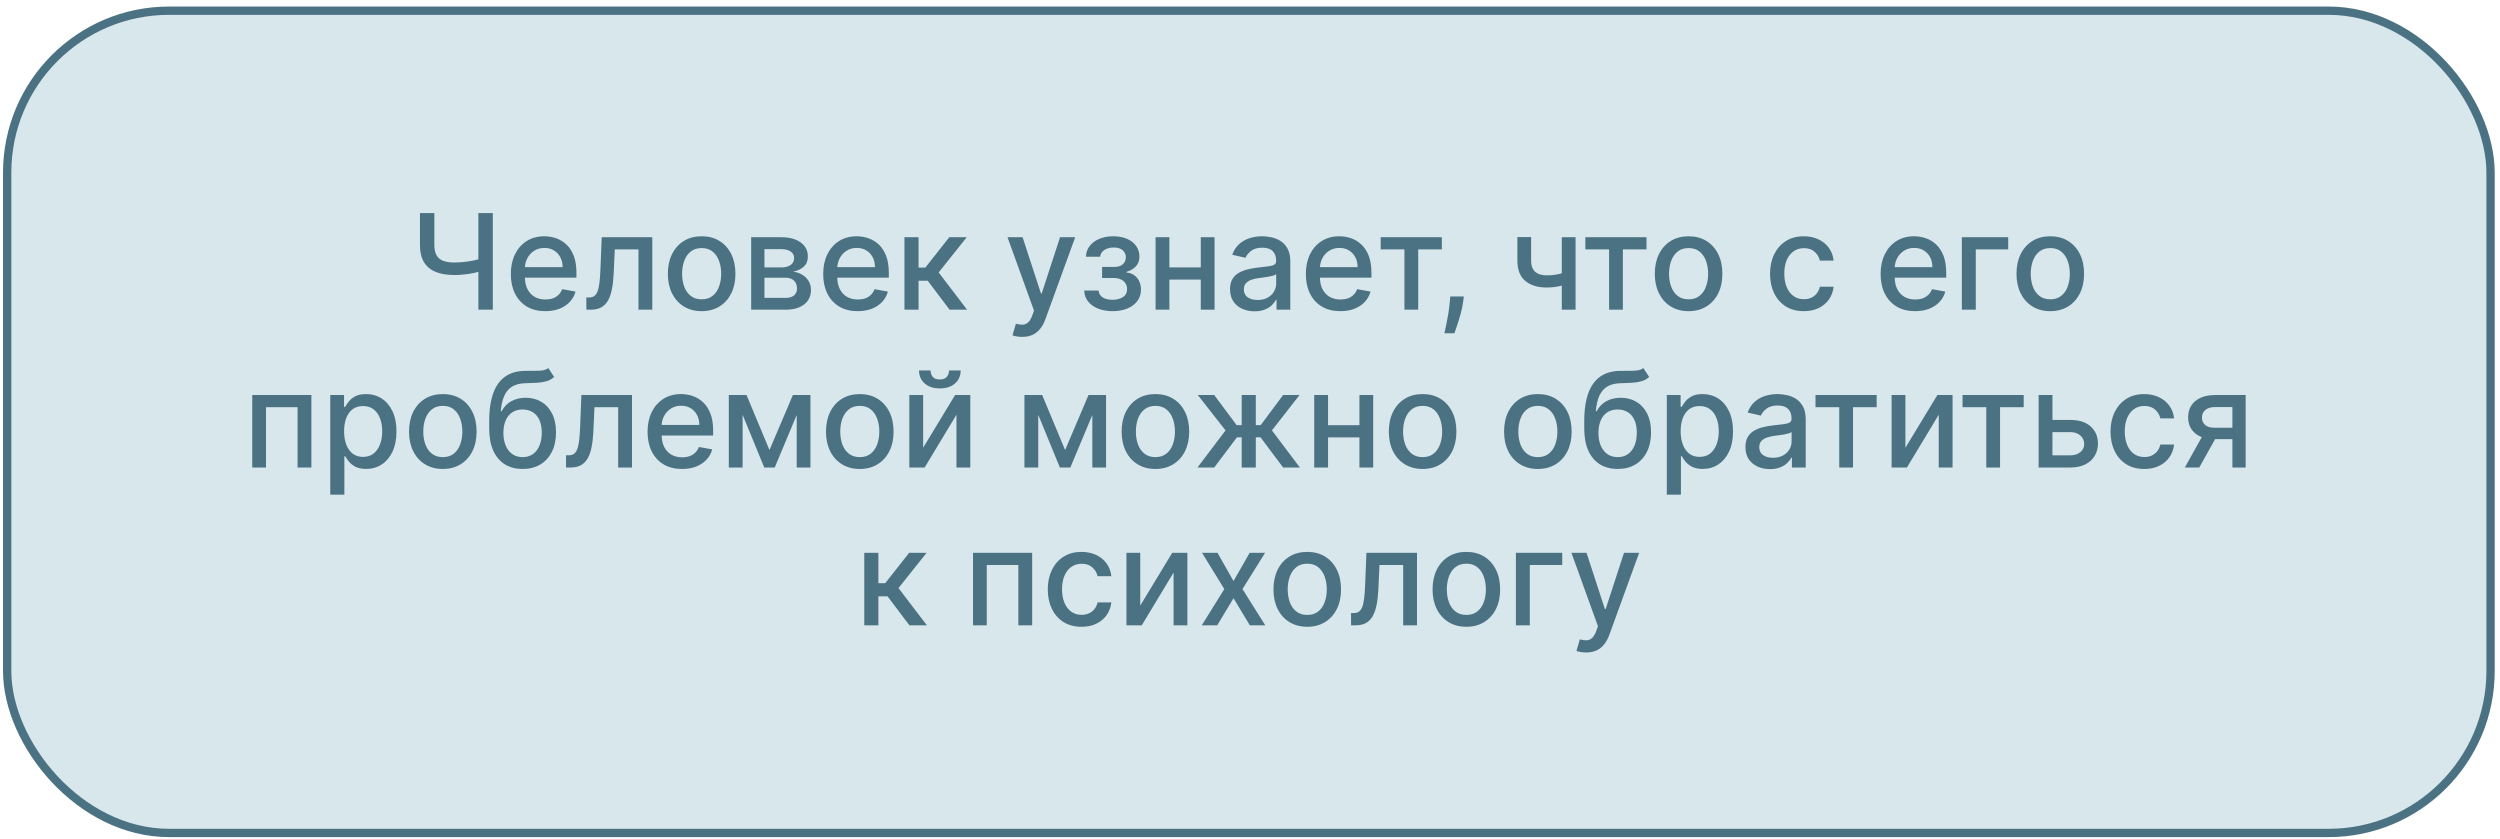
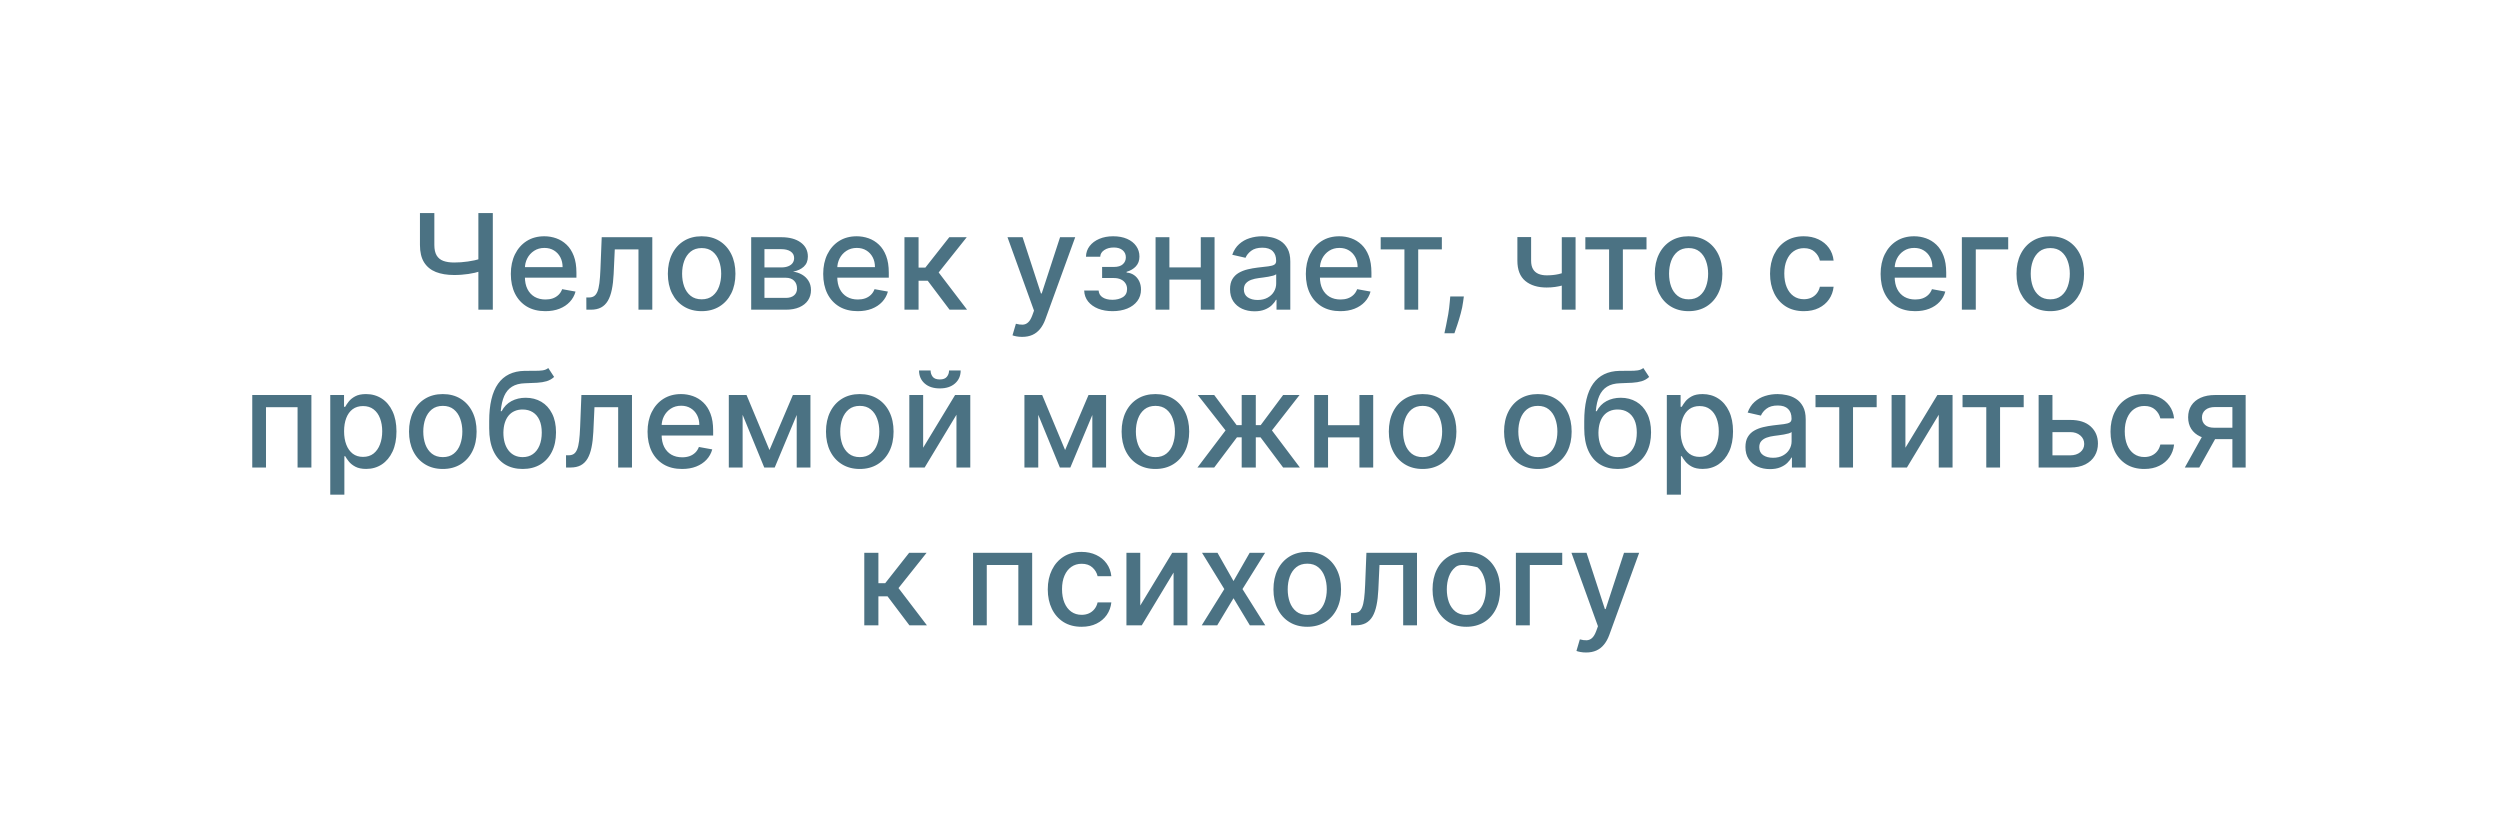
<svg xmlns="http://www.w3.org/2000/svg" width="301" height="101" viewBox="0 0 301 101" fill="none">
-   <rect x="0.863" y="1.287" width="299" height="99" rx="19.5" fill="#D8E7EC" stroke="#4B7283" />
-   <path d="M50.562 25.651H52.295V29.492C52.295 30.026 52.388 30.448 52.574 30.759C52.759 31.066 53.028 31.284 53.38 31.413C53.736 31.541 54.168 31.606 54.676 31.606C54.945 31.606 55.217 31.596 55.494 31.577C55.774 31.555 56.053 31.524 56.329 31.486C56.606 31.445 56.873 31.397 57.13 31.344C57.392 31.288 57.634 31.225 57.858 31.157V32.651C57.638 32.723 57.405 32.788 57.159 32.844C56.916 32.897 56.663 32.945 56.397 32.986C56.132 33.024 55.856 33.054 55.568 33.077C55.28 33.1 54.983 33.111 54.676 33.111C53.827 33.111 53.094 32.99 52.477 32.748C51.863 32.502 51.39 32.113 51.056 31.583C50.727 31.053 50.562 30.356 50.562 29.492V25.651ZM57.596 25.651H59.335V37.288H57.596V25.651ZM65.657 37.464C64.797 37.464 64.057 37.28 63.436 36.913C62.818 36.541 62.341 36.02 62.004 35.35C61.671 34.676 61.504 33.886 61.504 32.981C61.504 32.087 61.671 31.299 62.004 30.617C62.341 29.935 62.811 29.403 63.413 29.02C64.019 28.638 64.727 28.447 65.538 28.447C66.03 28.447 66.508 28.528 66.97 28.691C67.432 28.854 67.847 29.109 68.214 29.458C68.582 29.806 68.871 30.259 69.084 30.816C69.296 31.369 69.402 32.041 69.402 32.833V33.435H62.464V32.163H67.737C67.737 31.715 67.646 31.32 67.464 30.975C67.282 30.627 67.027 30.352 66.697 30.151C66.371 29.95 65.989 29.85 65.549 29.85C65.072 29.85 64.655 29.967 64.299 30.202C63.947 30.433 63.674 30.736 63.481 31.111C63.292 31.483 63.197 31.886 63.197 32.322V33.316C63.197 33.899 63.299 34.395 63.504 34.804C63.712 35.214 64.002 35.526 64.373 35.742C64.744 35.954 65.178 36.06 65.674 36.06C65.996 36.06 66.29 36.015 66.555 35.924C66.82 35.829 67.049 35.689 67.243 35.503C67.436 35.318 67.584 35.089 67.686 34.816L69.294 35.106C69.165 35.579 68.934 35.994 68.6 36.35C68.271 36.702 67.856 36.977 67.356 37.174C66.86 37.367 66.294 37.464 65.657 37.464ZM70.599 37.288L70.593 35.816H70.906C71.148 35.816 71.351 35.765 71.514 35.663C71.68 35.556 71.817 35.378 71.923 35.128C72.029 34.878 72.11 34.534 72.167 34.094C72.224 33.651 72.266 33.094 72.292 32.424L72.446 28.56H78.537V37.288H76.872V30.026H74.019L73.883 32.992C73.849 33.712 73.775 34.34 73.662 34.878C73.552 35.416 73.391 35.865 73.179 36.225C72.966 36.581 72.694 36.848 72.36 37.026C72.027 37.2 71.622 37.288 71.144 37.288H70.599ZM84.478 37.464C83.66 37.464 82.946 37.276 82.336 36.901C81.726 36.526 81.253 36.002 80.916 35.327C80.579 34.653 80.41 33.865 80.41 32.964C80.41 32.058 80.579 31.267 80.916 30.589C81.253 29.911 81.726 29.384 82.336 29.009C82.946 28.634 83.66 28.447 84.478 28.447C85.296 28.447 86.01 28.634 86.62 29.009C87.23 29.384 87.704 29.911 88.041 30.589C88.378 31.267 88.546 32.058 88.546 32.964C88.546 33.865 88.378 34.653 88.041 35.327C87.704 36.002 87.23 36.526 86.62 36.901C86.01 37.276 85.296 37.464 84.478 37.464ZM84.484 36.038C85.014 36.038 85.454 35.897 85.802 35.617C86.151 35.337 86.408 34.964 86.575 34.498C86.745 34.032 86.831 33.519 86.831 32.958C86.831 32.401 86.745 31.89 86.575 31.424C86.408 30.954 86.151 30.577 85.802 30.293C85.454 30.009 85.014 29.867 84.484 29.867C83.95 29.867 83.507 30.009 83.154 30.293C82.806 30.577 82.546 30.954 82.376 31.424C82.209 31.89 82.126 32.401 82.126 32.958C82.126 33.519 82.209 34.032 82.376 34.498C82.546 34.964 82.806 35.337 83.154 35.617C83.507 35.897 83.95 36.038 84.484 36.038ZM90.443 37.288V28.56H94.062C95.047 28.56 95.827 28.77 96.403 29.191C96.979 29.608 97.267 30.174 97.267 30.89C97.267 31.401 97.104 31.806 96.778 32.106C96.452 32.405 96.02 32.606 95.483 32.708C95.873 32.753 96.231 32.871 96.556 33.06C96.882 33.246 97.144 33.496 97.341 33.81C97.541 34.125 97.642 34.5 97.642 34.935C97.642 35.397 97.522 35.806 97.284 36.163C97.045 36.515 96.698 36.791 96.244 36.992C95.793 37.189 95.25 37.288 94.613 37.288H90.443ZM92.039 35.867H94.613C95.034 35.867 95.363 35.767 95.602 35.566C95.841 35.365 95.96 35.092 95.96 34.748C95.96 34.342 95.841 34.024 95.602 33.793C95.363 33.558 95.034 33.441 94.613 33.441H92.039V35.867ZM92.039 32.197H94.079C94.397 32.197 94.67 32.151 94.897 32.06C95.128 31.969 95.305 31.84 95.426 31.674C95.551 31.503 95.613 31.303 95.613 31.072C95.613 30.734 95.475 30.471 95.198 30.282C94.922 30.092 94.543 29.998 94.062 29.998H92.039V32.197ZM103.267 37.464C102.407 37.464 101.666 37.28 101.045 36.913C100.428 36.541 99.95 36.02 99.613 35.35C99.28 34.676 99.113 33.886 99.113 32.981C99.113 32.087 99.28 31.299 99.613 30.617C99.95 29.935 100.42 29.403 101.022 29.02C101.628 28.638 102.337 28.447 103.147 28.447C103.64 28.447 104.117 28.528 104.579 28.691C105.041 28.854 105.456 29.109 105.824 29.458C106.191 29.806 106.481 30.259 106.693 30.816C106.905 31.369 107.011 32.041 107.011 32.833V33.435H100.074V32.163H105.346C105.346 31.715 105.255 31.32 105.074 30.975C104.892 30.627 104.636 30.352 104.306 30.151C103.981 29.95 103.598 29.85 103.159 29.85C102.681 29.85 102.265 29.967 101.909 30.202C101.556 30.433 101.284 30.736 101.091 31.111C100.901 31.483 100.806 31.886 100.806 32.322V33.316C100.806 33.899 100.909 34.395 101.113 34.804C101.322 35.214 101.611 35.526 101.983 35.742C102.354 35.954 102.788 36.06 103.284 36.06C103.606 36.06 103.899 36.015 104.164 35.924C104.43 35.829 104.659 35.689 104.852 35.503C105.045 35.318 105.193 35.089 105.295 34.816L106.903 35.106C106.774 35.579 106.543 35.994 106.21 36.35C105.88 36.702 105.466 36.977 104.966 37.174C104.469 37.367 103.903 37.464 103.267 37.464ZM108.896 37.288V28.56H110.595V32.219H111.413L114.294 28.56H116.396L113.015 32.804L116.436 37.288H114.328L111.697 33.799H110.595V37.288H108.896ZM123.064 40.56C122.81 40.56 122.579 40.539 122.37 40.498C122.162 40.46 122.007 40.418 121.904 40.373L122.314 38.981C122.624 39.064 122.901 39.1 123.143 39.089C123.386 39.077 123.6 38.986 123.785 38.816C123.975 38.645 124.141 38.367 124.285 37.981L124.495 37.401L121.302 28.56H123.12L125.331 35.333H125.422L127.632 28.56H129.456L125.859 38.452C125.692 38.907 125.48 39.291 125.223 39.606C124.965 39.924 124.658 40.163 124.302 40.322C123.946 40.481 123.533 40.56 123.064 40.56ZM130.535 34.981H132.274C132.297 35.337 132.458 35.611 132.757 35.804C133.06 35.998 133.452 36.094 133.933 36.094C134.422 36.094 134.838 35.99 135.183 35.782C135.528 35.57 135.7 35.242 135.7 34.799C135.7 34.534 135.634 34.303 135.501 34.106C135.372 33.905 135.189 33.75 134.95 33.64C134.715 33.53 134.437 33.475 134.115 33.475H132.694V32.14H134.115C134.596 32.14 134.956 32.03 135.194 31.81C135.433 31.59 135.552 31.316 135.552 30.986C135.552 30.63 135.423 30.344 135.166 30.128C134.912 29.909 134.558 29.799 134.103 29.799C133.641 29.799 133.257 29.903 132.95 30.111C132.643 30.316 132.482 30.581 132.467 30.907H130.751C130.762 30.418 130.91 29.99 131.194 29.623C131.482 29.252 131.868 28.964 132.353 28.759C132.842 28.551 133.397 28.447 134.018 28.447C134.666 28.447 135.226 28.551 135.7 28.759C136.173 28.967 136.539 29.255 136.797 29.623C137.058 29.99 137.189 30.413 137.189 30.89C137.189 31.371 137.045 31.765 136.757 32.072C136.473 32.375 136.101 32.592 135.643 32.725V32.816C135.98 32.839 136.279 32.941 136.541 33.123C136.802 33.304 137.007 33.545 137.154 33.844C137.302 34.144 137.376 34.483 137.376 34.861C137.376 35.395 137.228 35.858 136.933 36.248C136.641 36.638 136.236 36.939 135.717 37.151C135.202 37.359 134.613 37.464 133.95 37.464C133.306 37.464 132.728 37.363 132.217 37.163C131.709 36.958 131.306 36.67 131.007 36.299C130.711 35.928 130.554 35.488 130.535 34.981ZM145.045 32.191V33.663H140.318V32.191H145.045ZM140.795 28.56V37.288H139.13V28.56H140.795ZM146.233 28.56V37.288H144.574V28.56H146.233ZM151.045 37.481C150.492 37.481 149.992 37.378 149.545 37.174C149.098 36.965 148.744 36.664 148.483 36.27C148.225 35.877 148.096 35.394 148.096 34.822C148.096 34.329 148.191 33.924 148.38 33.606C148.57 33.288 148.825 33.036 149.147 32.85C149.469 32.664 149.829 32.524 150.227 32.429C150.625 32.335 151.03 32.263 151.443 32.214C151.966 32.153 152.39 32.104 152.716 32.066C153.041 32.024 153.278 31.958 153.426 31.867C153.574 31.776 153.647 31.628 153.647 31.424V31.384C153.647 30.888 153.507 30.503 153.227 30.231C152.95 29.958 152.538 29.822 151.988 29.822C151.416 29.822 150.966 29.948 150.636 30.202C150.31 30.452 150.085 30.731 149.96 31.038L148.363 30.674C148.553 30.143 148.829 29.715 149.193 29.39C149.56 29.06 149.983 28.822 150.46 28.674C150.937 28.522 151.439 28.447 151.966 28.447C152.314 28.447 152.683 28.488 153.074 28.572C153.467 28.651 153.835 28.799 154.176 29.015C154.52 29.231 154.803 29.539 155.022 29.941C155.242 30.339 155.352 30.856 155.352 31.492V37.288H153.693V36.094H153.625C153.515 36.314 153.35 36.53 153.13 36.742C152.911 36.954 152.628 37.13 152.284 37.27C151.939 37.411 151.526 37.481 151.045 37.481ZM151.414 36.117C151.884 36.117 152.286 36.024 152.619 35.839C152.956 35.653 153.212 35.411 153.386 35.111C153.564 34.808 153.653 34.484 153.653 34.14V33.015C153.592 33.075 153.475 33.132 153.301 33.185C153.13 33.234 152.935 33.278 152.716 33.316C152.496 33.35 152.282 33.382 152.074 33.413C151.865 33.439 151.691 33.462 151.551 33.481C151.221 33.522 150.92 33.592 150.647 33.691C150.378 33.789 150.163 33.931 150 34.117C149.841 34.299 149.761 34.541 149.761 34.844C149.761 35.265 149.916 35.583 150.227 35.799C150.538 36.011 150.933 36.117 151.414 36.117ZM161.376 37.464C160.516 37.464 159.776 37.28 159.154 36.913C158.537 36.541 158.06 36.02 157.723 35.35C157.389 34.676 157.223 33.886 157.223 32.981C157.223 32.087 157.389 31.299 157.723 30.617C158.06 29.935 158.529 29.403 159.132 29.02C159.738 28.638 160.446 28.447 161.257 28.447C161.749 28.447 162.226 28.528 162.689 28.691C163.151 28.854 163.565 29.109 163.933 29.458C164.3 29.806 164.59 30.259 164.802 30.816C165.014 31.369 165.12 32.041 165.12 32.833V33.435H158.183V32.163H163.456C163.456 31.715 163.365 31.32 163.183 30.975C163.001 30.627 162.745 30.352 162.416 30.151C162.09 29.95 161.708 29.85 161.268 29.85C160.791 29.85 160.374 29.967 160.018 30.202C159.666 30.433 159.393 30.736 159.2 31.111C159.011 31.483 158.916 31.886 158.916 32.322V33.316C158.916 33.899 159.018 34.395 159.223 34.804C159.431 35.214 159.721 35.526 160.092 35.742C160.463 35.954 160.897 36.06 161.393 36.06C161.715 36.06 162.009 36.015 162.274 35.924C162.539 35.829 162.768 35.689 162.961 35.503C163.154 35.318 163.302 35.089 163.404 34.816L165.012 35.106C164.884 35.579 164.653 35.994 164.319 36.35C163.99 36.702 163.575 36.977 163.075 37.174C162.579 37.367 162.012 37.464 161.376 37.464ZM166.235 30.026V28.56H173.599V30.026H170.752V37.288H169.093V30.026H166.235ZM176.247 35.697L176.162 36.316C176.105 36.77 176.008 37.244 175.872 37.736C175.739 38.233 175.601 38.693 175.457 39.117C175.317 39.541 175.201 39.878 175.11 40.128H173.906C173.955 39.894 174.023 39.575 174.11 39.174C174.198 38.776 174.283 38.331 174.366 37.839C174.449 37.346 174.512 36.844 174.554 36.333L174.61 35.697H176.247ZM189.699 28.56V37.288H188.039V28.56H189.699ZM188.977 32.611V34.077C188.716 34.183 188.439 34.278 188.147 34.361C187.856 34.441 187.549 34.503 187.227 34.549C186.905 34.594 186.57 34.617 186.221 34.617C185.142 34.617 184.284 34.354 183.647 33.827C183.011 33.297 182.693 32.486 182.693 31.395V28.543H184.346V31.395C184.346 31.808 184.422 32.144 184.574 32.401C184.725 32.659 184.941 32.848 185.221 32.969C185.502 33.09 185.835 33.151 186.221 33.151C186.733 33.151 187.204 33.104 187.636 33.009C188.072 32.911 188.519 32.778 188.977 32.611ZM190.876 30.026V28.56H198.24V30.026H195.393V37.288H193.734V30.026H190.876ZM203.306 37.464C202.488 37.464 201.774 37.276 201.164 36.901C200.555 36.526 200.081 36.002 199.744 35.327C199.407 34.653 199.238 33.865 199.238 32.964C199.238 32.058 199.407 31.267 199.744 30.589C200.081 29.911 200.555 29.384 201.164 29.009C201.774 28.634 202.488 28.447 203.306 28.447C204.125 28.447 204.839 28.634 205.449 29.009C206.058 29.384 206.532 29.911 206.869 30.589C207.206 31.267 207.375 32.058 207.375 32.964C207.375 33.865 207.206 34.653 206.869 35.327C206.532 36.002 206.058 36.526 205.449 36.901C204.839 37.276 204.125 37.464 203.306 37.464ZM203.312 36.038C203.842 36.038 204.282 35.897 204.63 35.617C204.979 35.337 205.236 34.964 205.403 34.498C205.574 34.032 205.659 33.519 205.659 32.958C205.659 32.401 205.574 31.89 205.403 31.424C205.236 30.954 204.979 30.577 204.63 30.293C204.282 30.009 203.842 29.867 203.312 29.867C202.778 29.867 202.335 30.009 201.983 30.293C201.634 30.577 201.375 30.954 201.204 31.424C201.038 31.89 200.954 32.401 200.954 32.958C200.954 33.519 201.038 34.032 201.204 34.498C201.375 34.964 201.634 35.337 201.983 35.617C202.335 35.897 202.778 36.038 203.312 36.038ZM217.181 37.464C216.337 37.464 215.609 37.272 215 36.89C214.394 36.503 213.928 35.971 213.602 35.293C213.276 34.615 213.113 33.839 213.113 32.964C213.113 32.077 213.28 31.295 213.613 30.617C213.947 29.935 214.416 29.403 215.022 29.02C215.628 28.638 216.342 28.447 217.164 28.447C217.827 28.447 218.418 28.57 218.937 28.816C219.456 29.058 219.875 29.399 220.193 29.839C220.515 30.278 220.706 30.791 220.767 31.378H219.113C219.022 30.969 218.814 30.617 218.488 30.322C218.166 30.026 217.734 29.878 217.193 29.878C216.719 29.878 216.305 30.003 215.949 30.253C215.596 30.5 215.322 30.852 215.125 31.31C214.928 31.765 214.829 32.303 214.829 32.924C214.829 33.56 214.926 34.109 215.119 34.572C215.312 35.034 215.585 35.392 215.937 35.645C216.293 35.899 216.712 36.026 217.193 36.026C217.515 36.026 217.806 35.967 218.068 35.85C218.333 35.729 218.555 35.556 218.733 35.333C218.914 35.109 219.041 34.84 219.113 34.526H220.767C220.706 35.09 220.522 35.594 220.216 36.038C219.909 36.481 219.498 36.829 218.983 37.083C218.471 37.337 217.871 37.464 217.181 37.464ZM230.579 37.464C229.719 37.464 228.979 37.28 228.358 36.913C227.74 36.541 227.263 36.02 226.926 35.35C226.592 34.676 226.426 33.886 226.426 32.981C226.426 32.087 226.592 31.299 226.926 30.617C227.263 29.935 227.733 29.403 228.335 29.02C228.941 28.638 229.649 28.447 230.46 28.447C230.952 28.447 231.43 28.528 231.892 28.691C232.354 28.854 232.769 29.109 233.136 29.458C233.503 29.806 233.793 30.259 234.005 30.816C234.217 31.369 234.324 32.041 234.324 32.833V33.435H227.386V32.163H232.659C232.659 31.715 232.568 31.32 232.386 30.975C232.204 30.627 231.949 30.352 231.619 30.151C231.293 29.95 230.911 29.85 230.471 29.85C229.994 29.85 229.577 29.967 229.221 30.202C228.869 30.433 228.596 30.736 228.403 31.111C228.214 31.483 228.119 31.886 228.119 32.322V33.316C228.119 33.899 228.221 34.395 228.426 34.804C228.634 35.214 228.924 35.526 229.295 35.742C229.666 35.954 230.1 36.06 230.596 36.06C230.918 36.06 231.212 36.015 231.477 35.924C231.742 35.829 231.971 35.689 232.164 35.503C232.358 35.318 232.505 35.089 232.608 34.816L234.216 35.106C234.087 35.579 233.856 35.994 233.522 36.35C233.193 36.702 232.778 36.977 232.278 37.174C231.782 37.367 231.216 37.464 230.579 37.464ZM241.788 28.56V30.026H237.885V37.288H236.208V28.56H241.788ZM246.853 37.464C246.035 37.464 245.321 37.276 244.711 36.901C244.101 36.526 243.628 36.002 243.291 35.327C242.954 34.653 242.785 33.865 242.785 32.964C242.785 32.058 242.954 31.267 243.291 30.589C243.628 29.911 244.101 29.384 244.711 29.009C245.321 28.634 246.035 28.447 246.853 28.447C247.672 28.447 248.386 28.634 248.995 29.009C249.605 29.384 250.079 29.911 250.416 30.589C250.753 31.267 250.922 32.058 250.922 32.964C250.922 33.865 250.753 34.653 250.416 35.327C250.079 36.002 249.605 36.526 248.995 36.901C248.386 37.276 247.672 37.464 246.853 37.464ZM246.859 36.038C247.389 36.038 247.829 35.897 248.177 35.617C248.526 35.337 248.783 34.964 248.95 34.498C249.12 34.032 249.206 33.519 249.206 32.958C249.206 32.401 249.12 31.89 248.95 31.424C248.783 30.954 248.526 30.577 248.177 30.293C247.829 30.009 247.389 29.867 246.859 29.867C246.325 29.867 245.882 30.009 245.529 30.293C245.181 30.577 244.922 30.954 244.751 31.424C244.584 31.89 244.501 32.401 244.501 32.958C244.501 33.519 244.584 34.032 244.751 34.498C244.922 34.964 245.181 35.337 245.529 35.617C245.882 35.897 246.325 36.038 246.859 36.038ZM30.372 56.288V47.56H37.492V56.288H35.827V49.026H32.026V56.288H30.372ZM39.763 59.56V47.56H41.422V48.975H41.564C41.663 48.793 41.805 48.583 41.99 48.344C42.176 48.106 42.434 47.897 42.763 47.719C43.093 47.538 43.528 47.447 44.07 47.447C44.775 47.447 45.403 47.625 45.956 47.981C46.509 48.337 46.943 48.85 47.258 49.52C47.576 50.191 47.735 50.998 47.735 51.941C47.735 52.884 47.578 53.693 47.263 54.367C46.949 55.038 46.517 55.554 45.968 55.918C45.418 56.278 44.791 56.458 44.087 56.458C43.557 56.458 43.123 56.369 42.786 56.191C42.453 56.013 42.191 55.804 42.002 55.566C41.812 55.327 41.666 55.115 41.564 54.929H41.462V59.56H39.763ZM41.428 51.924C41.428 52.538 41.517 53.075 41.695 53.538C41.873 54 42.131 54.361 42.468 54.623C42.805 54.88 43.218 55.009 43.706 55.009C44.214 55.009 44.638 54.875 44.979 54.606C45.32 54.333 45.578 53.964 45.752 53.498C45.93 53.032 46.019 52.507 46.019 51.924C46.019 51.348 45.932 50.831 45.758 50.373C45.587 49.914 45.329 49.553 44.985 49.288C44.644 49.022 44.218 48.89 43.706 48.89C43.214 48.89 42.797 49.017 42.456 49.27C42.119 49.524 41.864 49.878 41.689 50.333C41.515 50.788 41.428 51.318 41.428 51.924ZM53.314 56.464C52.496 56.464 51.782 56.276 51.172 55.901C50.562 55.526 50.089 55.002 49.752 54.327C49.415 53.653 49.246 52.865 49.246 51.964C49.246 51.058 49.415 50.267 49.752 49.589C50.089 48.911 50.562 48.384 51.172 48.009C51.782 47.634 52.496 47.447 53.314 47.447C54.133 47.447 54.846 47.634 55.456 48.009C56.066 48.384 56.54 48.911 56.877 49.589C57.214 50.267 57.383 51.058 57.383 51.964C57.383 52.865 57.214 53.653 56.877 54.327C56.54 55.002 56.066 55.526 55.456 55.901C54.846 56.276 54.133 56.464 53.314 56.464ZM53.32 55.038C53.85 55.038 54.29 54.897 54.638 54.617C54.987 54.337 55.244 53.964 55.411 53.498C55.581 53.032 55.666 52.519 55.666 51.958C55.666 51.401 55.581 50.89 55.411 50.424C55.244 49.954 54.987 49.577 54.638 49.293C54.29 49.009 53.85 48.867 53.32 48.867C52.786 48.867 52.343 49.009 51.99 49.293C51.642 49.577 51.383 49.954 51.212 50.424C51.045 50.89 50.962 51.401 50.962 51.958C50.962 52.519 51.045 53.032 51.212 53.498C51.383 53.964 51.642 54.337 51.99 54.617C52.343 54.897 52.786 55.038 53.32 55.038ZM66.012 44.31L66.716 45.384C66.455 45.623 66.158 45.793 65.824 45.895C65.495 45.994 65.114 46.056 64.682 46.083C64.25 46.106 63.756 46.127 63.199 46.145C62.57 46.164 62.053 46.301 61.648 46.554C61.243 46.804 60.93 47.176 60.711 47.668C60.495 48.157 60.355 48.77 60.29 49.509H60.398C60.682 48.967 61.076 48.562 61.58 48.293C62.087 48.024 62.658 47.89 63.29 47.89C63.995 47.89 64.622 48.051 65.171 48.373C65.72 48.695 66.152 49.166 66.466 49.788C66.784 50.405 66.944 51.161 66.944 52.054C66.944 52.96 66.777 53.742 66.444 54.401C66.114 55.06 65.648 55.57 65.046 55.929C64.447 56.286 63.741 56.464 62.926 56.464C62.112 56.464 61.402 56.28 60.796 55.913C60.194 55.541 59.726 54.992 59.392 54.265C59.063 53.538 58.898 52.64 58.898 51.572V50.708C58.898 48.712 59.254 47.21 59.966 46.202C60.678 45.195 61.743 44.678 63.159 44.651C63.618 44.64 64.027 44.638 64.387 44.645C64.747 44.649 65.061 44.632 65.33 44.594C65.603 44.553 65.83 44.458 66.012 44.31ZM62.932 55.038C63.406 55.038 63.813 54.918 64.154 54.679C64.499 54.437 64.764 54.094 64.949 53.651C65.135 53.208 65.228 52.685 65.228 52.083C65.228 51.492 65.135 50.99 64.949 50.577C64.764 50.164 64.499 49.85 64.154 49.634C63.809 49.414 63.396 49.304 62.915 49.304C62.559 49.304 62.241 49.367 61.961 49.492C61.68 49.613 61.44 49.793 61.239 50.032C61.042 50.27 60.889 50.562 60.779 50.907C60.673 51.248 60.616 51.64 60.608 52.083C60.608 52.984 60.815 53.702 61.228 54.236C61.644 54.77 62.212 55.038 62.932 55.038ZM68.154 56.288L68.148 54.816H68.461C68.703 54.816 68.906 54.765 69.069 54.663C69.235 54.556 69.372 54.378 69.478 54.128C69.584 53.878 69.665 53.534 69.722 53.094C69.779 52.651 69.82 52.094 69.847 51.424L70 47.56H76.091V56.288H74.427V49.026H71.574L71.438 51.992C71.404 52.712 71.33 53.34 71.216 53.878C71.106 54.416 70.945 54.865 70.733 55.225C70.521 55.581 70.249 55.848 69.915 56.026C69.582 56.2 69.177 56.288 68.699 56.288H68.154ZM82.118 56.464C81.258 56.464 80.518 56.28 79.897 55.913C79.279 55.541 78.802 55.02 78.465 54.35C78.132 53.676 77.965 52.886 77.965 51.981C77.965 51.087 78.132 50.299 78.465 49.617C78.802 48.935 79.272 48.403 79.874 48.02C80.48 47.638 81.188 47.447 81.999 47.447C82.491 47.447 82.969 47.528 83.431 47.691C83.893 47.854 84.308 48.109 84.675 48.458C85.043 48.806 85.332 49.259 85.544 49.816C85.757 50.369 85.863 51.041 85.863 51.833V52.435H78.925V51.163H84.198C84.198 50.715 84.107 50.32 83.925 49.975C83.743 49.627 83.488 49.352 83.158 49.151C82.832 48.95 82.45 48.85 82.01 48.85C81.533 48.85 81.116 48.967 80.76 49.202C80.408 49.433 80.135 49.736 79.942 50.111C79.753 50.483 79.658 50.886 79.658 51.322V52.316C79.658 52.899 79.76 53.395 79.965 53.804C80.173 54.214 80.463 54.526 80.834 54.742C81.205 54.954 81.639 55.06 82.135 55.06C82.457 55.06 82.751 55.015 83.016 54.924C83.281 54.829 83.51 54.689 83.704 54.503C83.897 54.318 84.044 54.089 84.147 53.816L85.755 54.106C85.626 54.579 85.395 54.994 85.061 55.35C84.732 55.702 84.317 55.977 83.817 56.174C83.321 56.367 82.755 56.464 82.118 56.464ZM92.645 54.185L95.463 47.56H96.929L93.276 56.288H92.015L88.435 47.56H89.884L92.645 54.185ZM89.412 47.56V56.288H87.748V47.56H89.412ZM95.924 56.288V47.56H97.577V56.288H95.924ZM103.517 56.464C102.699 56.464 101.985 56.276 101.375 55.901C100.766 55.526 100.292 55.002 99.955 54.327C99.618 53.653 99.449 52.865 99.449 51.964C99.449 51.058 99.618 50.267 99.955 49.589C100.292 48.911 100.766 48.384 101.375 48.009C101.985 47.634 102.699 47.447 103.517 47.447C104.336 47.447 105.05 47.634 105.659 48.009C106.269 48.384 106.743 48.911 107.08 49.589C107.417 50.267 107.586 51.058 107.586 51.964C107.586 52.865 107.417 53.653 107.08 54.327C106.743 55.002 106.269 55.526 105.659 55.901C105.05 56.276 104.336 56.464 103.517 56.464ZM103.523 55.038C104.053 55.038 104.493 54.897 104.841 54.617C105.19 54.337 105.447 53.964 105.614 53.498C105.784 53.032 105.87 52.519 105.87 51.958C105.87 51.401 105.784 50.89 105.614 50.424C105.447 49.954 105.19 49.577 104.841 49.293C104.493 49.009 104.053 48.867 103.523 48.867C102.989 48.867 102.546 49.009 102.194 49.293C101.845 49.577 101.586 49.954 101.415 50.424C101.248 50.89 101.165 51.401 101.165 51.958C101.165 52.519 101.248 53.032 101.415 53.498C101.586 53.964 101.845 54.337 102.194 54.617C102.546 54.897 102.989 55.038 103.523 55.038ZM111.147 53.907L114.993 47.56H116.823V56.288H115.158V49.935L111.328 56.288H109.482V47.56H111.147V53.907ZM114.266 44.606H115.664C115.664 45.246 115.436 45.767 114.982 46.168C114.531 46.566 113.921 46.765 113.152 46.765C112.387 46.765 111.779 46.566 111.328 46.168C110.878 45.767 110.652 45.246 110.652 44.606H112.044C112.044 44.89 112.128 45.142 112.294 45.361C112.461 45.577 112.747 45.685 113.152 45.685C113.55 45.685 113.834 45.577 114.005 45.361C114.179 45.145 114.266 44.894 114.266 44.606ZM128.239 54.185L131.057 47.56H132.523L128.87 56.288H127.608L124.029 47.56H125.478L128.239 54.185ZM125.006 47.56V56.288H123.341V47.56H125.006ZM131.517 56.288V47.56H133.171V56.288H131.517ZM139.111 56.464C138.293 56.464 137.579 56.276 136.969 55.901C136.359 55.526 135.886 55.002 135.549 54.327C135.212 53.653 135.043 52.865 135.043 51.964C135.043 51.058 135.212 50.267 135.549 49.589C135.886 48.911 136.359 48.384 136.969 48.009C137.579 47.634 138.293 47.447 139.111 47.447C139.929 47.447 140.643 47.634 141.253 48.009C141.863 48.384 142.337 48.911 142.674 49.589C143.011 50.267 143.179 51.058 143.179 51.964C143.179 52.865 143.011 53.653 142.674 54.327C142.337 55.002 141.863 55.526 141.253 55.901C140.643 56.276 139.929 56.464 139.111 56.464ZM139.117 55.038C139.647 55.038 140.087 54.897 140.435 54.617C140.783 54.337 141.041 53.964 141.208 53.498C141.378 53.032 141.463 52.519 141.463 51.958C141.463 51.401 141.378 50.89 141.208 50.424C141.041 49.954 140.783 49.577 140.435 49.293C140.087 49.009 139.647 48.867 139.117 48.867C138.583 48.867 138.14 49.009 137.787 49.293C137.439 49.577 137.179 49.954 137.009 50.424C136.842 50.89 136.759 51.401 136.759 51.958C136.759 52.519 136.842 53.032 137.009 53.498C137.179 53.964 137.439 54.337 137.787 54.617C138.14 54.897 138.583 55.038 139.117 55.038ZM144.175 56.288L147.556 51.822L144.215 47.56H146.192L148.891 51.185H149.499V47.56H151.198V51.185H151.789L154.488 47.56H156.465L153.141 51.822L156.505 56.288H154.488L151.766 52.651H151.198V56.288H149.499V52.651H148.931L146.192 56.288H144.175ZM164.147 51.191V52.663H159.419V51.191H164.147ZM159.897 47.56V56.288H158.232V47.56H159.897ZM165.334 47.56V56.288H163.675V47.56H165.334ZM171.283 56.464C170.465 56.464 169.751 56.276 169.141 55.901C168.531 55.526 168.058 55.002 167.721 54.327C167.383 53.653 167.215 52.865 167.215 51.964C167.215 51.058 167.383 50.267 167.721 49.589C168.058 48.911 168.531 48.384 169.141 48.009C169.751 47.634 170.465 47.447 171.283 47.447C172.101 47.447 172.815 47.634 173.425 48.009C174.035 48.384 174.508 48.911 174.846 49.589C175.183 50.267 175.351 51.058 175.351 51.964C175.351 52.865 175.183 53.653 174.846 54.327C174.508 55.002 174.035 55.526 173.425 55.901C172.815 56.276 172.101 56.464 171.283 56.464ZM171.289 55.038C171.819 55.038 172.258 54.897 172.607 54.617C172.955 54.337 173.213 53.964 173.38 53.498C173.55 53.032 173.635 52.519 173.635 51.958C173.635 51.401 173.55 50.89 173.38 50.424C173.213 49.954 172.955 49.577 172.607 49.293C172.258 49.009 171.819 48.867 171.289 48.867C170.755 48.867 170.311 49.009 169.959 49.293C169.611 49.577 169.351 49.954 169.181 50.424C169.014 50.89 168.931 51.401 168.931 51.958C168.931 52.519 169.014 53.032 169.181 53.498C169.351 53.964 169.611 54.337 169.959 54.617C170.311 54.897 170.755 55.038 171.289 55.038ZM185.158 56.464C184.34 56.464 183.626 56.276 183.016 55.901C182.406 55.526 181.933 55.002 181.596 54.327C181.258 53.653 181.09 52.865 181.09 51.964C181.09 51.058 181.258 50.267 181.596 49.589C181.933 48.911 182.406 48.384 183.016 48.009C183.626 47.634 184.34 47.447 185.158 47.447C185.976 47.447 186.69 47.634 187.3 48.009C187.91 48.384 188.383 48.911 188.721 49.589C189.058 50.267 189.226 51.058 189.226 51.964C189.226 52.865 189.058 53.653 188.721 54.327C188.383 55.002 187.91 55.526 187.3 55.901C186.69 56.276 185.976 56.464 185.158 56.464ZM185.164 55.038C185.694 55.038 186.133 54.897 186.482 54.617C186.83 54.337 187.088 53.964 187.255 53.498C187.425 53.032 187.51 52.519 187.51 51.958C187.51 51.401 187.425 50.89 187.255 50.424C187.088 49.954 186.83 49.577 186.482 49.293C186.133 49.009 185.694 48.867 185.164 48.867C184.63 48.867 184.186 49.009 183.834 49.293C183.486 49.577 183.226 49.954 183.056 50.424C182.889 50.89 182.806 51.401 182.806 51.958C182.806 52.519 182.889 53.032 183.056 53.498C183.226 53.964 183.486 54.337 183.834 54.617C184.186 54.897 184.63 55.038 185.164 55.038ZM197.855 44.31L198.56 45.384C198.299 45.623 198.001 45.793 197.668 45.895C197.338 45.994 196.958 46.056 196.526 46.083C196.094 46.106 195.6 46.127 195.043 46.145C194.414 46.164 193.897 46.301 193.492 46.554C193.087 46.804 192.774 47.176 192.554 47.668C192.338 48.157 192.198 48.77 192.134 49.509H192.242C192.526 48.967 192.92 48.562 193.424 48.293C193.931 48.024 194.501 47.89 195.134 47.89C195.838 47.89 196.465 48.051 197.015 48.373C197.564 48.695 197.996 49.166 198.31 49.788C198.628 50.405 198.787 51.161 198.787 52.054C198.787 52.96 198.621 53.742 198.287 54.401C197.958 55.06 197.492 55.57 196.89 55.929C196.291 56.286 195.585 56.464 194.77 56.464C193.956 56.464 193.246 56.28 192.64 55.913C192.037 55.541 191.569 54.992 191.236 54.265C190.907 53.538 190.742 52.64 190.742 51.572V50.708C190.742 48.712 191.098 47.21 191.81 46.202C192.522 45.195 193.587 44.678 195.003 44.651C195.462 44.64 195.871 44.638 196.23 44.645C196.59 44.649 196.905 44.632 197.174 44.594C197.446 44.553 197.674 44.458 197.855 44.31ZM194.776 55.038C195.249 55.038 195.657 54.918 195.998 54.679C196.342 54.437 196.607 54.094 196.793 53.651C196.979 53.208 197.071 52.685 197.071 52.083C197.071 51.492 196.979 50.99 196.793 50.577C196.607 50.164 196.342 49.85 195.998 49.634C195.653 49.414 195.24 49.304 194.759 49.304C194.403 49.304 194.085 49.367 193.804 49.492C193.524 49.613 193.283 49.793 193.083 50.032C192.886 50.27 192.732 50.562 192.623 50.907C192.516 51.248 192.46 51.64 192.452 52.083C192.452 52.984 192.658 53.702 193.071 54.236C193.488 54.77 194.056 55.038 194.776 55.038ZM200.685 59.56V47.56H202.344V48.975H202.486C202.585 48.793 202.727 48.583 202.912 48.344C203.098 48.106 203.355 47.897 203.685 47.719C204.015 47.538 204.45 47.447 204.992 47.447C205.696 47.447 206.325 47.625 206.878 47.981C207.431 48.337 207.865 48.85 208.179 49.52C208.498 50.191 208.657 50.998 208.657 51.941C208.657 52.884 208.499 53.693 208.185 54.367C207.871 55.038 207.439 55.554 206.89 55.918C206.34 56.278 205.713 56.458 205.009 56.458C204.479 56.458 204.045 56.369 203.708 56.191C203.374 56.013 203.113 55.804 202.924 55.566C202.734 55.327 202.588 55.115 202.486 54.929H202.384V59.56H200.685ZM202.35 51.924C202.35 52.538 202.439 53.075 202.617 53.538C202.795 54 203.052 54.361 203.39 54.623C203.727 54.88 204.14 55.009 204.628 55.009C205.136 55.009 205.56 54.875 205.901 54.606C206.242 54.333 206.499 53.964 206.674 53.498C206.852 53.032 206.941 52.507 206.941 51.924C206.941 51.348 206.854 50.831 206.679 50.373C206.509 49.914 206.251 49.553 205.907 49.288C205.566 49.022 205.14 48.89 204.628 48.89C204.136 48.89 203.719 49.017 203.378 49.27C203.041 49.524 202.785 49.878 202.611 50.333C202.437 50.788 202.35 51.318 202.35 51.924ZM213.1 56.481C212.547 56.481 212.047 56.378 211.6 56.174C211.153 55.965 210.799 55.664 210.537 55.27C210.28 54.877 210.151 54.394 210.151 53.822C210.151 53.329 210.246 52.924 210.435 52.606C210.624 52.288 210.88 52.036 211.202 51.85C211.524 51.664 211.884 51.524 212.282 51.429C212.679 51.335 213.085 51.263 213.498 51.214C214.02 51.153 214.444 51.104 214.77 51.066C215.096 51.024 215.333 50.958 215.48 50.867C215.628 50.776 215.702 50.628 215.702 50.424V50.384C215.702 49.888 215.562 49.503 215.282 49.231C215.005 48.958 214.592 48.822 214.043 48.822C213.471 48.822 213.02 48.949 212.691 49.202C212.365 49.452 212.14 49.731 212.015 50.038L210.418 49.674C210.607 49.144 210.884 48.715 211.248 48.39C211.615 48.06 212.037 47.822 212.515 47.674C212.992 47.522 213.494 47.447 214.02 47.447C214.369 47.447 214.738 47.488 215.128 47.572C215.522 47.651 215.89 47.799 216.23 48.015C216.575 48.231 216.857 48.539 217.077 48.941C217.297 49.339 217.407 49.856 217.407 50.492V56.288H215.748V55.094H215.679C215.569 55.314 215.405 55.53 215.185 55.742C214.965 55.954 214.683 56.13 214.338 56.27C213.994 56.411 213.581 56.481 213.1 56.481ZM213.469 55.117C213.939 55.117 214.34 55.024 214.674 54.839C215.011 54.653 215.266 54.411 215.441 54.111C215.619 53.808 215.708 53.484 215.708 53.14V52.015C215.647 52.075 215.53 52.132 215.355 52.185C215.185 52.234 214.99 52.278 214.77 52.316C214.551 52.35 214.337 52.382 214.128 52.413C213.92 52.439 213.746 52.462 213.605 52.481C213.276 52.522 212.975 52.592 212.702 52.691C212.433 52.789 212.217 52.931 212.054 53.117C211.895 53.299 211.816 53.541 211.816 53.844C211.816 54.265 211.971 54.583 212.282 54.799C212.592 55.011 212.988 55.117 213.469 55.117ZM218.587 49.026V47.56H225.951V49.026H223.104V56.288H221.445V49.026H218.587ZM229.412 53.907L233.259 47.56H235.088V56.288H233.424V49.935L229.594 56.288H227.748V47.56H229.412V53.907ZM236.29 49.026V47.56H243.654V49.026H240.807V56.288H239.148V49.026H236.29ZM246.729 50.56H249.263C250.331 50.56 251.153 50.825 251.729 51.356C252.305 51.886 252.593 52.57 252.593 53.407C252.593 53.952 252.464 54.443 252.206 54.878C251.949 55.314 251.572 55.659 251.076 55.913C250.579 56.163 249.975 56.288 249.263 56.288H245.451V47.56H247.115V54.822H249.263C249.752 54.822 250.153 54.695 250.468 54.441C250.782 54.183 250.939 53.856 250.939 53.458C250.939 53.038 250.782 52.695 250.468 52.429C250.153 52.161 249.752 52.026 249.263 52.026H246.729V50.56ZM258.174 56.464C257.329 56.464 256.602 56.272 255.992 55.89C255.386 55.503 254.92 54.971 254.594 54.293C254.268 53.615 254.105 52.839 254.105 51.964C254.105 51.077 254.272 50.295 254.605 49.617C254.939 48.935 255.408 48.403 256.015 48.02C256.621 47.638 257.335 47.447 258.157 47.447C258.819 47.447 259.41 47.57 259.929 47.816C260.448 48.058 260.867 48.399 261.185 48.839C261.507 49.278 261.698 49.791 261.759 50.378H260.105C260.015 49.969 259.806 49.617 259.48 49.322C259.158 49.026 258.727 48.878 258.185 48.878C257.712 48.878 257.297 49.003 256.941 49.253C256.588 49.5 256.314 49.852 256.117 50.31C255.92 50.765 255.821 51.303 255.821 51.924C255.821 52.56 255.918 53.109 256.111 53.572C256.304 54.034 256.577 54.392 256.929 54.645C257.285 54.899 257.704 55.026 258.185 55.026C258.507 55.026 258.799 54.967 259.06 54.85C259.325 54.729 259.547 54.556 259.725 54.333C259.907 54.109 260.033 53.84 260.105 53.526H261.759C261.698 54.09 261.515 54.594 261.208 55.038C260.901 55.481 260.49 55.829 259.975 56.083C259.463 56.337 258.863 56.464 258.174 56.464ZM268.78 56.288V49.009H266.689C266.193 49.009 265.807 49.125 265.53 49.356C265.254 49.587 265.115 49.89 265.115 50.265C265.115 50.636 265.242 50.935 265.496 51.163C265.754 51.386 266.114 51.498 266.576 51.498H269.275V52.873H266.576C265.932 52.873 265.375 52.767 264.905 52.554C264.439 52.339 264.079 52.034 263.826 51.64C263.576 51.246 263.451 50.78 263.451 50.242C263.451 49.693 263.579 49.219 263.837 48.822C264.098 48.42 264.471 48.109 264.956 47.89C265.445 47.67 266.023 47.56 266.689 47.56H270.377V56.288H268.78ZM263.053 56.288L265.513 51.878H267.252L264.792 56.288H263.053ZM104.06 75.287V66.56H105.759V70.219H106.577L109.458 66.56H111.56L108.179 70.805L111.6 75.287H109.492L106.861 71.799H105.759V75.287H104.06ZM117.154 75.287V66.56H124.273V75.287H122.608V68.026H118.807V75.287H117.154ZM130.221 75.464C129.376 75.464 128.649 75.272 128.039 74.89C127.433 74.503 126.967 73.971 126.641 73.293C126.315 72.615 126.152 71.839 126.152 70.964C126.152 70.077 126.319 69.295 126.652 68.617C126.986 67.935 127.455 67.403 128.061 67.02C128.667 66.638 129.382 66.447 130.203 66.447C130.866 66.447 131.457 66.57 131.976 66.816C132.495 67.058 132.914 67.399 133.232 67.839C133.554 68.278 133.745 68.791 133.806 69.378H132.152C132.061 68.969 131.853 68.617 131.527 68.322C131.205 68.026 130.774 67.878 130.232 67.878C129.758 67.878 129.344 68.003 128.988 68.253C128.635 68.5 128.361 68.852 128.164 69.31C127.967 69.765 127.868 70.303 127.868 70.924C127.868 71.56 127.965 72.109 128.158 72.572C128.351 73.034 128.624 73.392 128.976 73.645C129.332 73.899 129.751 74.026 130.232 74.026C130.554 74.026 130.846 73.967 131.107 73.85C131.372 73.729 131.594 73.556 131.772 73.333C131.953 73.109 132.08 72.841 132.152 72.526H133.806C133.745 73.091 133.561 73.594 133.255 74.037C132.948 74.481 132.537 74.829 132.022 75.083C131.51 75.337 130.91 75.464 130.221 75.464ZM137.287 72.907L141.134 66.56H142.963V75.287H141.299V68.935L137.469 75.287H135.623V66.56H137.287V72.907ZM146.588 66.56L148.515 69.958L150.458 66.56H152.316L149.594 70.924L152.338 75.287H150.48L148.515 72.026L146.554 75.287H144.691L147.407 70.924L144.725 66.56H146.588ZM157.392 75.464C156.574 75.464 155.86 75.276 155.25 74.901C154.641 74.526 154.167 74.001 153.83 73.327C153.493 72.653 153.324 71.865 153.324 70.964C153.324 70.058 153.493 69.267 153.83 68.589C154.167 67.911 154.641 67.384 155.25 67.009C155.86 66.634 156.574 66.447 157.392 66.447C158.211 66.447 158.925 66.634 159.534 67.009C160.144 67.384 160.618 67.911 160.955 68.589C161.292 69.267 161.461 70.058 161.461 70.964C161.461 71.865 161.292 72.653 160.955 73.327C160.618 74.001 160.144 74.526 159.534 74.901C158.925 75.276 158.211 75.464 157.392 75.464ZM157.398 74.037C157.928 74.037 158.368 73.897 158.716 73.617C159.065 73.337 159.322 72.964 159.489 72.498C159.659 72.032 159.745 71.519 159.745 70.958C159.745 70.401 159.659 69.89 159.489 69.424C159.322 68.954 159.065 68.577 158.716 68.293C158.368 68.009 157.928 67.867 157.398 67.867C156.864 67.867 156.421 68.009 156.069 68.293C155.72 68.577 155.461 68.954 155.29 69.424C155.123 69.89 155.04 70.401 155.04 70.958C155.04 71.519 155.123 72.032 155.29 72.498C155.461 72.964 155.72 73.337 156.069 73.617C156.421 73.897 156.864 74.037 157.398 74.037ZM162.669 75.287L162.664 73.816H162.976C163.219 73.816 163.421 73.765 163.584 73.662C163.751 73.556 163.887 73.378 163.993 73.128C164.099 72.878 164.181 72.534 164.238 72.094C164.294 71.651 164.336 71.094 164.363 70.424L164.516 66.56H170.607V75.287H168.942V68.026H166.09L165.953 70.992C165.919 71.712 165.846 72.341 165.732 72.878C165.622 73.416 165.461 73.865 165.249 74.225C165.037 74.581 164.764 74.848 164.431 75.026C164.097 75.2 163.692 75.287 163.215 75.287H162.669ZM176.549 75.464C175.73 75.464 175.016 75.276 174.407 74.901C173.797 74.526 173.323 74.001 172.986 73.327C172.649 72.653 172.48 71.865 172.48 70.964C172.48 70.058 172.649 69.267 172.986 68.589C173.323 67.911 173.797 67.384 174.407 67.009C175.016 66.634 175.73 66.447 176.549 66.447C177.367 66.447 178.081 66.634 178.691 67.009C179.301 67.384 179.774 67.911 180.111 68.589C180.448 69.267 180.617 70.058 180.617 70.964C180.617 71.865 180.448 72.653 180.111 73.327C179.774 74.001 179.301 74.526 178.691 74.901C178.081 75.276 177.367 75.464 176.549 75.464ZM176.554 74.037C177.085 74.037 177.524 73.897 177.873 73.617C178.221 73.337 178.479 72.964 178.645 72.498C178.816 72.032 178.901 71.519 178.901 70.958C178.901 70.401 178.816 69.89 178.645 69.424C178.479 68.954 178.221 68.577 177.873 68.293C177.524 68.009 177.085 67.867 176.554 67.867C176.02 67.867 175.577 68.009 175.225 68.293C174.876 68.577 174.617 68.954 174.446 69.424C174.28 69.89 174.196 70.401 174.196 70.958C174.196 71.519 174.28 72.032 174.446 72.498C174.617 72.964 174.876 73.337 175.225 73.617C175.577 73.897 176.02 74.037 176.554 74.037ZM188.093 66.56V68.026H184.189V75.287H182.513V66.56H188.093ZM190.962 78.56C190.708 78.56 190.477 78.539 190.269 78.498C190.06 78.46 189.905 78.418 189.803 78.373L190.212 76.981C190.523 77.064 190.799 77.1 191.042 77.089C191.284 77.077 191.498 76.986 191.684 76.816C191.873 76.645 192.04 76.367 192.184 75.981L192.394 75.401L189.201 66.56H191.019L193.229 73.333H193.32L195.53 66.56H197.354L193.757 76.452C193.591 76.907 193.379 77.291 193.121 77.606C192.864 77.924 192.557 78.162 192.201 78.322C191.845 78.481 191.432 78.56 190.962 78.56Z" fill="#4B7283" />
+   <path d="M50.562 25.651H52.295V29.492C52.295 30.026 52.388 30.448 52.574 30.759C52.759 31.066 53.028 31.284 53.38 31.413C53.736 31.541 54.168 31.606 54.676 31.606C54.945 31.606 55.217 31.596 55.494 31.577C55.774 31.555 56.053 31.524 56.329 31.486C56.606 31.445 56.873 31.397 57.13 31.344C57.392 31.288 57.634 31.225 57.858 31.157V32.651C57.638 32.723 57.405 32.788 57.159 32.844C56.916 32.897 56.663 32.945 56.397 32.986C56.132 33.024 55.856 33.054 55.568 33.077C55.28 33.1 54.983 33.111 54.676 33.111C53.827 33.111 53.094 32.99 52.477 32.748C51.863 32.502 51.39 32.113 51.056 31.583C50.727 31.053 50.562 30.356 50.562 29.492V25.651ZM57.596 25.651H59.335V37.288H57.596V25.651ZM65.657 37.464C64.797 37.464 64.057 37.28 63.436 36.913C62.818 36.541 62.341 36.02 62.004 35.35C61.671 34.676 61.504 33.886 61.504 32.981C61.504 32.087 61.671 31.299 62.004 30.617C62.341 29.935 62.811 29.403 63.413 29.02C64.019 28.638 64.727 28.447 65.538 28.447C66.03 28.447 66.508 28.528 66.97 28.691C67.432 28.854 67.847 29.109 68.214 29.458C68.582 29.806 68.871 30.259 69.084 30.816C69.296 31.369 69.402 32.041 69.402 32.833V33.435H62.464V32.163H67.737C67.737 31.715 67.646 31.32 67.464 30.975C67.282 30.627 67.027 30.352 66.697 30.151C66.371 29.95 65.989 29.85 65.549 29.85C65.072 29.85 64.655 29.967 64.299 30.202C63.947 30.433 63.674 30.736 63.481 31.111C63.292 31.483 63.197 31.886 63.197 32.322V33.316C63.197 33.899 63.299 34.395 63.504 34.804C63.712 35.214 64.002 35.526 64.373 35.742C64.744 35.954 65.178 36.06 65.674 36.06C65.996 36.06 66.29 36.015 66.555 35.924C66.82 35.829 67.049 35.689 67.243 35.503C67.436 35.318 67.584 35.089 67.686 34.816L69.294 35.106C69.165 35.579 68.934 35.994 68.6 36.35C68.271 36.702 67.856 36.977 67.356 37.174C66.86 37.367 66.294 37.464 65.657 37.464ZM70.599 37.288L70.593 35.816H70.906C71.148 35.816 71.351 35.765 71.514 35.663C71.68 35.556 71.817 35.378 71.923 35.128C72.029 34.878 72.11 34.534 72.167 34.094C72.224 33.651 72.266 33.094 72.292 32.424L72.446 28.56H78.537V37.288H76.872V30.026H74.019L73.883 32.992C73.849 33.712 73.775 34.34 73.662 34.878C73.552 35.416 73.391 35.865 73.179 36.225C72.966 36.581 72.694 36.848 72.36 37.026C72.027 37.2 71.622 37.288 71.144 37.288H70.599ZM84.478 37.464C83.66 37.464 82.946 37.276 82.336 36.901C81.726 36.526 81.253 36.002 80.916 35.327C80.579 34.653 80.41 33.865 80.41 32.964C80.41 32.058 80.579 31.267 80.916 30.589C81.253 29.911 81.726 29.384 82.336 29.009C82.946 28.634 83.66 28.447 84.478 28.447C85.296 28.447 86.01 28.634 86.62 29.009C87.23 29.384 87.704 29.911 88.041 30.589C88.378 31.267 88.546 32.058 88.546 32.964C88.546 33.865 88.378 34.653 88.041 35.327C87.704 36.002 87.23 36.526 86.62 36.901C86.01 37.276 85.296 37.464 84.478 37.464ZM84.484 36.038C85.014 36.038 85.454 35.897 85.802 35.617C86.151 35.337 86.408 34.964 86.575 34.498C86.745 34.032 86.831 33.519 86.831 32.958C86.831 32.401 86.745 31.89 86.575 31.424C86.408 30.954 86.151 30.577 85.802 30.293C85.454 30.009 85.014 29.867 84.484 29.867C83.95 29.867 83.507 30.009 83.154 30.293C82.806 30.577 82.546 30.954 82.376 31.424C82.209 31.89 82.126 32.401 82.126 32.958C82.126 33.519 82.209 34.032 82.376 34.498C82.546 34.964 82.806 35.337 83.154 35.617C83.507 35.897 83.95 36.038 84.484 36.038ZM90.443 37.288V28.56H94.062C95.047 28.56 95.827 28.77 96.403 29.191C96.979 29.608 97.267 30.174 97.267 30.89C97.267 31.401 97.104 31.806 96.778 32.106C96.452 32.405 96.02 32.606 95.483 32.708C95.873 32.753 96.231 32.871 96.556 33.06C96.882 33.246 97.144 33.496 97.341 33.81C97.541 34.125 97.642 34.5 97.642 34.935C97.642 35.397 97.522 35.806 97.284 36.163C97.045 36.515 96.698 36.791 96.244 36.992C95.793 37.189 95.25 37.288 94.613 37.288H90.443ZM92.039 35.867H94.613C95.034 35.867 95.363 35.767 95.602 35.566C95.841 35.365 95.96 35.092 95.96 34.748C95.96 34.342 95.841 34.024 95.602 33.793C95.363 33.558 95.034 33.441 94.613 33.441H92.039V35.867ZM92.039 32.197H94.079C94.397 32.197 94.67 32.151 94.897 32.06C95.128 31.969 95.305 31.84 95.426 31.674C95.551 31.503 95.613 31.303 95.613 31.072C95.613 30.734 95.475 30.471 95.198 30.282C94.922 30.092 94.543 29.998 94.062 29.998H92.039V32.197ZM103.267 37.464C102.407 37.464 101.666 37.28 101.045 36.913C100.428 36.541 99.95 36.02 99.613 35.35C99.28 34.676 99.113 33.886 99.113 32.981C99.113 32.087 99.28 31.299 99.613 30.617C99.95 29.935 100.42 29.403 101.022 29.02C101.628 28.638 102.337 28.447 103.147 28.447C103.64 28.447 104.117 28.528 104.579 28.691C105.041 28.854 105.456 29.109 105.824 29.458C106.191 29.806 106.481 30.259 106.693 30.816C106.905 31.369 107.011 32.041 107.011 32.833V33.435H100.074V32.163H105.346C105.346 31.715 105.255 31.32 105.074 30.975C104.892 30.627 104.636 30.352 104.306 30.151C103.981 29.95 103.598 29.85 103.159 29.85C102.681 29.85 102.265 29.967 101.909 30.202C101.556 30.433 101.284 30.736 101.091 31.111C100.901 31.483 100.806 31.886 100.806 32.322V33.316C100.806 33.899 100.909 34.395 101.113 34.804C101.322 35.214 101.611 35.526 101.983 35.742C102.354 35.954 102.788 36.06 103.284 36.06C103.606 36.06 103.899 36.015 104.164 35.924C104.43 35.829 104.659 35.689 104.852 35.503C105.045 35.318 105.193 35.089 105.295 34.816L106.903 35.106C106.774 35.579 106.543 35.994 106.21 36.35C105.88 36.702 105.466 36.977 104.966 37.174C104.469 37.367 103.903 37.464 103.267 37.464ZM108.896 37.288V28.56H110.595V32.219H111.413L114.294 28.56H116.396L113.015 32.804L116.436 37.288H114.328L111.697 33.799H110.595V37.288H108.896ZM123.064 40.56C122.81 40.56 122.579 40.539 122.37 40.498C122.162 40.46 122.007 40.418 121.904 40.373L122.314 38.981C122.624 39.064 122.901 39.1 123.143 39.089C123.386 39.077 123.6 38.986 123.785 38.816C123.975 38.645 124.141 38.367 124.285 37.981L124.495 37.401L121.302 28.56H123.12L125.331 35.333H125.422L127.632 28.56H129.456L125.859 38.452C125.692 38.907 125.48 39.291 125.223 39.606C124.965 39.924 124.658 40.163 124.302 40.322C123.946 40.481 123.533 40.56 123.064 40.56ZM130.535 34.981H132.274C132.297 35.337 132.458 35.611 132.757 35.804C133.06 35.998 133.452 36.094 133.933 36.094C134.422 36.094 134.838 35.99 135.183 35.782C135.528 35.57 135.7 35.242 135.7 34.799C135.7 34.534 135.634 34.303 135.501 34.106C135.372 33.905 135.189 33.75 134.95 33.64C134.715 33.53 134.437 33.475 134.115 33.475H132.694V32.14H134.115C134.596 32.14 134.956 32.03 135.194 31.81C135.433 31.59 135.552 31.316 135.552 30.986C135.552 30.63 135.423 30.344 135.166 30.128C134.912 29.909 134.558 29.799 134.103 29.799C133.641 29.799 133.257 29.903 132.95 30.111C132.643 30.316 132.482 30.581 132.467 30.907H130.751C130.762 30.418 130.91 29.99 131.194 29.623C131.482 29.252 131.868 28.964 132.353 28.759C132.842 28.551 133.397 28.447 134.018 28.447C134.666 28.447 135.226 28.551 135.7 28.759C136.173 28.967 136.539 29.255 136.797 29.623C137.058 29.99 137.189 30.413 137.189 30.89C137.189 31.371 137.045 31.765 136.757 32.072C136.473 32.375 136.101 32.592 135.643 32.725V32.816C135.98 32.839 136.279 32.941 136.541 33.123C136.802 33.304 137.007 33.545 137.154 33.844C137.302 34.144 137.376 34.483 137.376 34.861C137.376 35.395 137.228 35.858 136.933 36.248C136.641 36.638 136.236 36.939 135.717 37.151C135.202 37.359 134.613 37.464 133.95 37.464C133.306 37.464 132.728 37.363 132.217 37.163C131.709 36.958 131.306 36.67 131.007 36.299C130.711 35.928 130.554 35.488 130.535 34.981ZM145.045 32.191V33.663H140.318V32.191H145.045ZM140.795 28.56V37.288H139.13V28.56H140.795ZM146.233 28.56V37.288H144.574V28.56H146.233ZM151.045 37.481C150.492 37.481 149.992 37.378 149.545 37.174C149.098 36.965 148.744 36.664 148.483 36.27C148.225 35.877 148.096 35.394 148.096 34.822C148.096 34.329 148.191 33.924 148.38 33.606C148.57 33.288 148.825 33.036 149.147 32.85C149.469 32.664 149.829 32.524 150.227 32.429C150.625 32.335 151.03 32.263 151.443 32.214C151.966 32.153 152.39 32.104 152.716 32.066C153.041 32.024 153.278 31.958 153.426 31.867C153.574 31.776 153.647 31.628 153.647 31.424V31.384C153.647 30.888 153.507 30.503 153.227 30.231C152.95 29.958 152.538 29.822 151.988 29.822C151.416 29.822 150.966 29.948 150.636 30.202C150.31 30.452 150.085 30.731 149.96 31.038L148.363 30.674C148.553 30.143 148.829 29.715 149.193 29.39C149.56 29.06 149.983 28.822 150.46 28.674C150.937 28.522 151.439 28.447 151.966 28.447C152.314 28.447 152.683 28.488 153.074 28.572C153.467 28.651 153.835 28.799 154.176 29.015C154.52 29.231 154.803 29.539 155.022 29.941C155.242 30.339 155.352 30.856 155.352 31.492V37.288H153.693V36.094H153.625C153.515 36.314 153.35 36.53 153.13 36.742C152.911 36.954 152.628 37.13 152.284 37.27C151.939 37.411 151.526 37.481 151.045 37.481ZM151.414 36.117C151.884 36.117 152.286 36.024 152.619 35.839C152.956 35.653 153.212 35.411 153.386 35.111C153.564 34.808 153.653 34.484 153.653 34.14V33.015C153.592 33.075 153.475 33.132 153.301 33.185C153.13 33.234 152.935 33.278 152.716 33.316C152.496 33.35 152.282 33.382 152.074 33.413C151.865 33.439 151.691 33.462 151.551 33.481C151.221 33.522 150.92 33.592 150.647 33.691C150.378 33.789 150.163 33.931 150 34.117C149.841 34.299 149.761 34.541 149.761 34.844C149.761 35.265 149.916 35.583 150.227 35.799C150.538 36.011 150.933 36.117 151.414 36.117ZM161.376 37.464C160.516 37.464 159.776 37.28 159.154 36.913C158.537 36.541 158.06 36.02 157.723 35.35C157.389 34.676 157.223 33.886 157.223 32.981C157.223 32.087 157.389 31.299 157.723 30.617C158.06 29.935 158.529 29.403 159.132 29.02C159.738 28.638 160.446 28.447 161.257 28.447C161.749 28.447 162.226 28.528 162.689 28.691C163.151 28.854 163.565 29.109 163.933 29.458C164.3 29.806 164.59 30.259 164.802 30.816C165.014 31.369 165.12 32.041 165.12 32.833V33.435H158.183V32.163H163.456C163.456 31.715 163.365 31.32 163.183 30.975C163.001 30.627 162.745 30.352 162.416 30.151C162.09 29.95 161.708 29.85 161.268 29.85C160.791 29.85 160.374 29.967 160.018 30.202C159.666 30.433 159.393 30.736 159.2 31.111C159.011 31.483 158.916 31.886 158.916 32.322V33.316C158.916 33.899 159.018 34.395 159.223 34.804C159.431 35.214 159.721 35.526 160.092 35.742C160.463 35.954 160.897 36.06 161.393 36.06C161.715 36.06 162.009 36.015 162.274 35.924C162.539 35.829 162.768 35.689 162.961 35.503C163.154 35.318 163.302 35.089 163.404 34.816L165.012 35.106C164.884 35.579 164.653 35.994 164.319 36.35C163.99 36.702 163.575 36.977 163.075 37.174C162.579 37.367 162.012 37.464 161.376 37.464ZM166.235 30.026V28.56H173.599V30.026H170.752V37.288H169.093V30.026H166.235ZM176.247 35.697L176.162 36.316C176.105 36.77 176.008 37.244 175.872 37.736C175.739 38.233 175.601 38.693 175.457 39.117C175.317 39.541 175.201 39.878 175.11 40.128H173.906C173.955 39.894 174.023 39.575 174.11 39.174C174.198 38.776 174.283 38.331 174.366 37.839C174.449 37.346 174.512 36.844 174.554 36.333L174.61 35.697H176.247ZM189.699 28.56V37.288H188.039V28.56H189.699ZM188.977 32.611V34.077C188.716 34.183 188.439 34.278 188.147 34.361C187.856 34.441 187.549 34.503 187.227 34.549C186.905 34.594 186.57 34.617 186.221 34.617C185.142 34.617 184.284 34.354 183.647 33.827C183.011 33.297 182.693 32.486 182.693 31.395V28.543H184.346V31.395C184.346 31.808 184.422 32.144 184.574 32.401C184.725 32.659 184.941 32.848 185.221 32.969C185.502 33.09 185.835 33.151 186.221 33.151C186.733 33.151 187.204 33.104 187.636 33.009C188.072 32.911 188.519 32.778 188.977 32.611ZM190.876 30.026V28.56H198.24V30.026H195.393V37.288H193.734V30.026H190.876ZM203.306 37.464C202.488 37.464 201.774 37.276 201.164 36.901C200.555 36.526 200.081 36.002 199.744 35.327C199.407 34.653 199.238 33.865 199.238 32.964C199.238 32.058 199.407 31.267 199.744 30.589C200.081 29.911 200.555 29.384 201.164 29.009C201.774 28.634 202.488 28.447 203.306 28.447C204.125 28.447 204.839 28.634 205.449 29.009C206.058 29.384 206.532 29.911 206.869 30.589C207.206 31.267 207.375 32.058 207.375 32.964C207.375 33.865 207.206 34.653 206.869 35.327C206.532 36.002 206.058 36.526 205.449 36.901C204.839 37.276 204.125 37.464 203.306 37.464ZM203.312 36.038C203.842 36.038 204.282 35.897 204.63 35.617C204.979 35.337 205.236 34.964 205.403 34.498C205.574 34.032 205.659 33.519 205.659 32.958C205.659 32.401 205.574 31.89 205.403 31.424C205.236 30.954 204.979 30.577 204.63 30.293C204.282 30.009 203.842 29.867 203.312 29.867C202.778 29.867 202.335 30.009 201.983 30.293C201.634 30.577 201.375 30.954 201.204 31.424C201.038 31.89 200.954 32.401 200.954 32.958C200.954 33.519 201.038 34.032 201.204 34.498C201.375 34.964 201.634 35.337 201.983 35.617C202.335 35.897 202.778 36.038 203.312 36.038ZM217.181 37.464C216.337 37.464 215.609 37.272 215 36.89C214.394 36.503 213.928 35.971 213.602 35.293C213.276 34.615 213.113 33.839 213.113 32.964C213.113 32.077 213.28 31.295 213.613 30.617C213.947 29.935 214.416 29.403 215.022 29.02C215.628 28.638 216.342 28.447 217.164 28.447C217.827 28.447 218.418 28.57 218.937 28.816C219.456 29.058 219.875 29.399 220.193 29.839C220.515 30.278 220.706 30.791 220.767 31.378H219.113C219.022 30.969 218.814 30.617 218.488 30.322C218.166 30.026 217.734 29.878 217.193 29.878C216.719 29.878 216.305 30.003 215.949 30.253C215.596 30.5 215.322 30.852 215.125 31.31C214.928 31.765 214.829 32.303 214.829 32.924C214.829 33.56 214.926 34.109 215.119 34.572C215.312 35.034 215.585 35.392 215.937 35.645C216.293 35.899 216.712 36.026 217.193 36.026C217.515 36.026 217.806 35.967 218.068 35.85C218.333 35.729 218.555 35.556 218.733 35.333C218.914 35.109 219.041 34.84 219.113 34.526H220.767C220.706 35.09 220.522 35.594 220.216 36.038C219.909 36.481 219.498 36.829 218.983 37.083C218.471 37.337 217.871 37.464 217.181 37.464ZM230.579 37.464C229.719 37.464 228.979 37.28 228.358 36.913C227.74 36.541 227.263 36.02 226.926 35.35C226.592 34.676 226.426 33.886 226.426 32.981C226.426 32.087 226.592 31.299 226.926 30.617C227.263 29.935 227.733 29.403 228.335 29.02C228.941 28.638 229.649 28.447 230.46 28.447C230.952 28.447 231.43 28.528 231.892 28.691C232.354 28.854 232.769 29.109 233.136 29.458C233.503 29.806 233.793 30.259 234.005 30.816C234.217 31.369 234.324 32.041 234.324 32.833V33.435H227.386V32.163H232.659C232.659 31.715 232.568 31.32 232.386 30.975C232.204 30.627 231.949 30.352 231.619 30.151C231.293 29.95 230.911 29.85 230.471 29.85C229.994 29.85 229.577 29.967 229.221 30.202C228.869 30.433 228.596 30.736 228.403 31.111C228.214 31.483 228.119 31.886 228.119 32.322V33.316C228.119 33.899 228.221 34.395 228.426 34.804C228.634 35.214 228.924 35.526 229.295 35.742C229.666 35.954 230.1 36.06 230.596 36.06C230.918 36.06 231.212 36.015 231.477 35.924C231.742 35.829 231.971 35.689 232.164 35.503C232.358 35.318 232.505 35.089 232.608 34.816L234.216 35.106C234.087 35.579 233.856 35.994 233.522 36.35C233.193 36.702 232.778 36.977 232.278 37.174C231.782 37.367 231.216 37.464 230.579 37.464ZM241.788 28.56V30.026H237.885V37.288H236.208V28.56H241.788ZM246.853 37.464C246.035 37.464 245.321 37.276 244.711 36.901C244.101 36.526 243.628 36.002 243.291 35.327C242.954 34.653 242.785 33.865 242.785 32.964C242.785 32.058 242.954 31.267 243.291 30.589C243.628 29.911 244.101 29.384 244.711 29.009C245.321 28.634 246.035 28.447 246.853 28.447C247.672 28.447 248.386 28.634 248.995 29.009C249.605 29.384 250.079 29.911 250.416 30.589C250.753 31.267 250.922 32.058 250.922 32.964C250.922 33.865 250.753 34.653 250.416 35.327C250.079 36.002 249.605 36.526 248.995 36.901C248.386 37.276 247.672 37.464 246.853 37.464ZM246.859 36.038C247.389 36.038 247.829 35.897 248.177 35.617C248.526 35.337 248.783 34.964 248.95 34.498C249.12 34.032 249.206 33.519 249.206 32.958C249.206 32.401 249.12 31.89 248.95 31.424C248.783 30.954 248.526 30.577 248.177 30.293C247.829 30.009 247.389 29.867 246.859 29.867C246.325 29.867 245.882 30.009 245.529 30.293C245.181 30.577 244.922 30.954 244.751 31.424C244.584 31.89 244.501 32.401 244.501 32.958C244.501 33.519 244.584 34.032 244.751 34.498C244.922 34.964 245.181 35.337 245.529 35.617C245.882 35.897 246.325 36.038 246.859 36.038ZM30.372 56.288V47.56H37.492V56.288H35.827V49.026H32.026V56.288H30.372ZM39.763 59.56V47.56H41.422V48.975H41.564C41.663 48.793 41.805 48.583 41.99 48.344C42.176 48.106 42.434 47.897 42.763 47.719C43.093 47.538 43.528 47.447 44.07 47.447C44.775 47.447 45.403 47.625 45.956 47.981C46.509 48.337 46.943 48.85 47.258 49.52C47.576 50.191 47.735 50.998 47.735 51.941C47.735 52.884 47.578 53.693 47.263 54.367C46.949 55.038 46.517 55.554 45.968 55.918C45.418 56.278 44.791 56.458 44.087 56.458C43.557 56.458 43.123 56.369 42.786 56.191C42.453 56.013 42.191 55.804 42.002 55.566C41.812 55.327 41.666 55.115 41.564 54.929H41.462V59.56H39.763ZM41.428 51.924C41.428 52.538 41.517 53.075 41.695 53.538C41.873 54 42.131 54.361 42.468 54.623C42.805 54.88 43.218 55.009 43.706 55.009C44.214 55.009 44.638 54.875 44.979 54.606C45.32 54.333 45.578 53.964 45.752 53.498C45.93 53.032 46.019 52.507 46.019 51.924C46.019 51.348 45.932 50.831 45.758 50.373C45.587 49.914 45.329 49.553 44.985 49.288C44.644 49.022 44.218 48.89 43.706 48.89C43.214 48.89 42.797 49.017 42.456 49.27C42.119 49.524 41.864 49.878 41.689 50.333C41.515 50.788 41.428 51.318 41.428 51.924ZM53.314 56.464C52.496 56.464 51.782 56.276 51.172 55.901C50.562 55.526 50.089 55.002 49.752 54.327C49.415 53.653 49.246 52.865 49.246 51.964C49.246 51.058 49.415 50.267 49.752 49.589C50.089 48.911 50.562 48.384 51.172 48.009C51.782 47.634 52.496 47.447 53.314 47.447C54.133 47.447 54.846 47.634 55.456 48.009C56.066 48.384 56.54 48.911 56.877 49.589C57.214 50.267 57.383 51.058 57.383 51.964C57.383 52.865 57.214 53.653 56.877 54.327C56.54 55.002 56.066 55.526 55.456 55.901C54.846 56.276 54.133 56.464 53.314 56.464ZM53.32 55.038C53.85 55.038 54.29 54.897 54.638 54.617C54.987 54.337 55.244 53.964 55.411 53.498C55.581 53.032 55.666 52.519 55.666 51.958C55.666 51.401 55.581 50.89 55.411 50.424C55.244 49.954 54.987 49.577 54.638 49.293C54.29 49.009 53.85 48.867 53.32 48.867C52.786 48.867 52.343 49.009 51.99 49.293C51.642 49.577 51.383 49.954 51.212 50.424C51.045 50.89 50.962 51.401 50.962 51.958C50.962 52.519 51.045 53.032 51.212 53.498C51.383 53.964 51.642 54.337 51.99 54.617C52.343 54.897 52.786 55.038 53.32 55.038ZM66.012 44.31L66.716 45.384C66.455 45.623 66.158 45.793 65.824 45.895C65.495 45.994 65.114 46.056 64.682 46.083C64.25 46.106 63.756 46.127 63.199 46.145C62.57 46.164 62.053 46.301 61.648 46.554C61.243 46.804 60.93 47.176 60.711 47.668C60.495 48.157 60.355 48.77 60.29 49.509H60.398C60.682 48.967 61.076 48.562 61.58 48.293C62.087 48.024 62.658 47.89 63.29 47.89C63.995 47.89 64.622 48.051 65.171 48.373C65.72 48.695 66.152 49.166 66.466 49.788C66.784 50.405 66.944 51.161 66.944 52.054C66.944 52.96 66.777 53.742 66.444 54.401C66.114 55.06 65.648 55.57 65.046 55.929C64.447 56.286 63.741 56.464 62.926 56.464C62.112 56.464 61.402 56.28 60.796 55.913C60.194 55.541 59.726 54.992 59.392 54.265C59.063 53.538 58.898 52.64 58.898 51.572V50.708C58.898 48.712 59.254 47.21 59.966 46.202C60.678 45.195 61.743 44.678 63.159 44.651C63.618 44.64 64.027 44.638 64.387 44.645C64.747 44.649 65.061 44.632 65.33 44.594C65.603 44.553 65.83 44.458 66.012 44.31ZM62.932 55.038C63.406 55.038 63.813 54.918 64.154 54.679C64.499 54.437 64.764 54.094 64.949 53.651C65.135 53.208 65.228 52.685 65.228 52.083C65.228 51.492 65.135 50.99 64.949 50.577C64.764 50.164 64.499 49.85 64.154 49.634C63.809 49.414 63.396 49.304 62.915 49.304C62.559 49.304 62.241 49.367 61.961 49.492C61.68 49.613 61.44 49.793 61.239 50.032C61.042 50.27 60.889 50.562 60.779 50.907C60.673 51.248 60.616 51.64 60.608 52.083C60.608 52.984 60.815 53.702 61.228 54.236C61.644 54.77 62.212 55.038 62.932 55.038ZM68.154 56.288L68.148 54.816H68.461C68.703 54.816 68.906 54.765 69.069 54.663C69.235 54.556 69.372 54.378 69.478 54.128C69.584 53.878 69.665 53.534 69.722 53.094C69.779 52.651 69.82 52.094 69.847 51.424L70 47.56H76.091V56.288H74.427V49.026H71.574L71.438 51.992C71.404 52.712 71.33 53.34 71.216 53.878C71.106 54.416 70.945 54.865 70.733 55.225C70.521 55.581 70.249 55.848 69.915 56.026C69.582 56.2 69.177 56.288 68.699 56.288H68.154ZM82.118 56.464C81.258 56.464 80.518 56.28 79.897 55.913C79.279 55.541 78.802 55.02 78.465 54.35C78.132 53.676 77.965 52.886 77.965 51.981C77.965 51.087 78.132 50.299 78.465 49.617C78.802 48.935 79.272 48.403 79.874 48.02C80.48 47.638 81.188 47.447 81.999 47.447C82.491 47.447 82.969 47.528 83.431 47.691C83.893 47.854 84.308 48.109 84.675 48.458C85.043 48.806 85.332 49.259 85.544 49.816C85.757 50.369 85.863 51.041 85.863 51.833V52.435H78.925V51.163H84.198C84.198 50.715 84.107 50.32 83.925 49.975C83.743 49.627 83.488 49.352 83.158 49.151C82.832 48.95 82.45 48.85 82.01 48.85C81.533 48.85 81.116 48.967 80.76 49.202C80.408 49.433 80.135 49.736 79.942 50.111C79.753 50.483 79.658 50.886 79.658 51.322V52.316C79.658 52.899 79.76 53.395 79.965 53.804C80.173 54.214 80.463 54.526 80.834 54.742C81.205 54.954 81.639 55.06 82.135 55.06C82.457 55.06 82.751 55.015 83.016 54.924C83.281 54.829 83.51 54.689 83.704 54.503C83.897 54.318 84.044 54.089 84.147 53.816L85.755 54.106C85.626 54.579 85.395 54.994 85.061 55.35C84.732 55.702 84.317 55.977 83.817 56.174C83.321 56.367 82.755 56.464 82.118 56.464ZM92.645 54.185L95.463 47.56H96.929L93.276 56.288H92.015L88.435 47.56H89.884L92.645 54.185ZM89.412 47.56V56.288H87.748V47.56H89.412ZM95.924 56.288V47.56H97.577V56.288H95.924ZM103.517 56.464C102.699 56.464 101.985 56.276 101.375 55.901C100.766 55.526 100.292 55.002 99.955 54.327C99.618 53.653 99.449 52.865 99.449 51.964C99.449 51.058 99.618 50.267 99.955 49.589C100.292 48.911 100.766 48.384 101.375 48.009C101.985 47.634 102.699 47.447 103.517 47.447C104.336 47.447 105.05 47.634 105.659 48.009C106.269 48.384 106.743 48.911 107.08 49.589C107.417 50.267 107.586 51.058 107.586 51.964C107.586 52.865 107.417 53.653 107.08 54.327C106.743 55.002 106.269 55.526 105.659 55.901C105.05 56.276 104.336 56.464 103.517 56.464ZM103.523 55.038C104.053 55.038 104.493 54.897 104.841 54.617C105.19 54.337 105.447 53.964 105.614 53.498C105.784 53.032 105.87 52.519 105.87 51.958C105.87 51.401 105.784 50.89 105.614 50.424C105.447 49.954 105.19 49.577 104.841 49.293C104.493 49.009 104.053 48.867 103.523 48.867C102.989 48.867 102.546 49.009 102.194 49.293C101.845 49.577 101.586 49.954 101.415 50.424C101.248 50.89 101.165 51.401 101.165 51.958C101.165 52.519 101.248 53.032 101.415 53.498C101.586 53.964 101.845 54.337 102.194 54.617C102.546 54.897 102.989 55.038 103.523 55.038ZM111.147 53.907L114.993 47.56H116.823V56.288H115.158V49.935L111.328 56.288H109.482V47.56H111.147V53.907ZM114.266 44.606H115.664C115.664 45.246 115.436 45.767 114.982 46.168C114.531 46.566 113.921 46.765 113.152 46.765C112.387 46.765 111.779 46.566 111.328 46.168C110.878 45.767 110.652 45.246 110.652 44.606H112.044C112.044 44.89 112.128 45.142 112.294 45.361C112.461 45.577 112.747 45.685 113.152 45.685C113.55 45.685 113.834 45.577 114.005 45.361C114.179 45.145 114.266 44.894 114.266 44.606ZM128.239 54.185L131.057 47.56H132.523L128.87 56.288H127.608L124.029 47.56H125.478L128.239 54.185ZM125.006 47.56V56.288H123.341V47.56H125.006ZM131.517 56.288V47.56H133.171V56.288H131.517ZM139.111 56.464C138.293 56.464 137.579 56.276 136.969 55.901C136.359 55.526 135.886 55.002 135.549 54.327C135.212 53.653 135.043 52.865 135.043 51.964C135.043 51.058 135.212 50.267 135.549 49.589C135.886 48.911 136.359 48.384 136.969 48.009C137.579 47.634 138.293 47.447 139.111 47.447C139.929 47.447 140.643 47.634 141.253 48.009C141.863 48.384 142.337 48.911 142.674 49.589C143.011 50.267 143.179 51.058 143.179 51.964C143.179 52.865 143.011 53.653 142.674 54.327C142.337 55.002 141.863 55.526 141.253 55.901C140.643 56.276 139.929 56.464 139.111 56.464ZM139.117 55.038C139.647 55.038 140.087 54.897 140.435 54.617C140.783 54.337 141.041 53.964 141.208 53.498C141.378 53.032 141.463 52.519 141.463 51.958C141.463 51.401 141.378 50.89 141.208 50.424C141.041 49.954 140.783 49.577 140.435 49.293C140.087 49.009 139.647 48.867 139.117 48.867C138.583 48.867 138.14 49.009 137.787 49.293C137.439 49.577 137.179 49.954 137.009 50.424C136.842 50.89 136.759 51.401 136.759 51.958C136.759 52.519 136.842 53.032 137.009 53.498C137.179 53.964 137.439 54.337 137.787 54.617C138.14 54.897 138.583 55.038 139.117 55.038ZM144.175 56.288L147.556 51.822L144.215 47.56H146.192L148.891 51.185H149.499V47.56H151.198V51.185H151.789L154.488 47.56H156.465L153.141 51.822L156.505 56.288H154.488L151.766 52.651H151.198V56.288H149.499V52.651H148.931L146.192 56.288H144.175ZM164.147 51.191V52.663H159.419V51.191H164.147ZM159.897 47.56V56.288H158.232V47.56H159.897ZM165.334 47.56V56.288H163.675V47.56H165.334ZM171.283 56.464C170.465 56.464 169.751 56.276 169.141 55.901C168.531 55.526 168.058 55.002 167.721 54.327C167.383 53.653 167.215 52.865 167.215 51.964C167.215 51.058 167.383 50.267 167.721 49.589C168.058 48.911 168.531 48.384 169.141 48.009C169.751 47.634 170.465 47.447 171.283 47.447C172.101 47.447 172.815 47.634 173.425 48.009C174.035 48.384 174.508 48.911 174.846 49.589C175.183 50.267 175.351 51.058 175.351 51.964C175.351 52.865 175.183 53.653 174.846 54.327C174.508 55.002 174.035 55.526 173.425 55.901C172.815 56.276 172.101 56.464 171.283 56.464ZM171.289 55.038C171.819 55.038 172.258 54.897 172.607 54.617C172.955 54.337 173.213 53.964 173.38 53.498C173.55 53.032 173.635 52.519 173.635 51.958C173.635 51.401 173.55 50.89 173.38 50.424C173.213 49.954 172.955 49.577 172.607 49.293C172.258 49.009 171.819 48.867 171.289 48.867C170.755 48.867 170.311 49.009 169.959 49.293C169.611 49.577 169.351 49.954 169.181 50.424C169.014 50.89 168.931 51.401 168.931 51.958C168.931 52.519 169.014 53.032 169.181 53.498C169.351 53.964 169.611 54.337 169.959 54.617C170.311 54.897 170.755 55.038 171.289 55.038ZM185.158 56.464C184.34 56.464 183.626 56.276 183.016 55.901C182.406 55.526 181.933 55.002 181.596 54.327C181.258 53.653 181.09 52.865 181.09 51.964C181.09 51.058 181.258 50.267 181.596 49.589C181.933 48.911 182.406 48.384 183.016 48.009C183.626 47.634 184.34 47.447 185.158 47.447C185.976 47.447 186.69 47.634 187.3 48.009C187.91 48.384 188.383 48.911 188.721 49.589C189.058 50.267 189.226 51.058 189.226 51.964C189.226 52.865 189.058 53.653 188.721 54.327C188.383 55.002 187.91 55.526 187.3 55.901C186.69 56.276 185.976 56.464 185.158 56.464ZM185.164 55.038C185.694 55.038 186.133 54.897 186.482 54.617C186.83 54.337 187.088 53.964 187.255 53.498C187.425 53.032 187.51 52.519 187.51 51.958C187.51 51.401 187.425 50.89 187.255 50.424C187.088 49.954 186.83 49.577 186.482 49.293C186.133 49.009 185.694 48.867 185.164 48.867C184.63 48.867 184.186 49.009 183.834 49.293C183.486 49.577 183.226 49.954 183.056 50.424C182.889 50.89 182.806 51.401 182.806 51.958C182.806 52.519 182.889 53.032 183.056 53.498C183.226 53.964 183.486 54.337 183.834 54.617C184.186 54.897 184.63 55.038 185.164 55.038ZM197.855 44.31L198.56 45.384C198.299 45.623 198.001 45.793 197.668 45.895C197.338 45.994 196.958 46.056 196.526 46.083C196.094 46.106 195.6 46.127 195.043 46.145C194.414 46.164 193.897 46.301 193.492 46.554C193.087 46.804 192.774 47.176 192.554 47.668C192.338 48.157 192.198 48.77 192.134 49.509H192.242C192.526 48.967 192.92 48.562 193.424 48.293C193.931 48.024 194.501 47.89 195.134 47.89C195.838 47.89 196.465 48.051 197.015 48.373C197.564 48.695 197.996 49.166 198.31 49.788C198.628 50.405 198.787 51.161 198.787 52.054C198.787 52.96 198.621 53.742 198.287 54.401C197.958 55.06 197.492 55.57 196.89 55.929C196.291 56.286 195.585 56.464 194.77 56.464C193.956 56.464 193.246 56.28 192.64 55.913C192.037 55.541 191.569 54.992 191.236 54.265C190.907 53.538 190.742 52.64 190.742 51.572V50.708C190.742 48.712 191.098 47.21 191.81 46.202C192.522 45.195 193.587 44.678 195.003 44.651C195.462 44.64 195.871 44.638 196.23 44.645C196.59 44.649 196.905 44.632 197.174 44.594C197.446 44.553 197.674 44.458 197.855 44.31ZM194.776 55.038C195.249 55.038 195.657 54.918 195.998 54.679C196.342 54.437 196.607 54.094 196.793 53.651C196.979 53.208 197.071 52.685 197.071 52.083C197.071 51.492 196.979 50.99 196.793 50.577C196.607 50.164 196.342 49.85 195.998 49.634C195.653 49.414 195.24 49.304 194.759 49.304C194.403 49.304 194.085 49.367 193.804 49.492C193.524 49.613 193.283 49.793 193.083 50.032C192.886 50.27 192.732 50.562 192.623 50.907C192.516 51.248 192.46 51.64 192.452 52.083C192.452 52.984 192.658 53.702 193.071 54.236C193.488 54.77 194.056 55.038 194.776 55.038ZM200.685 59.56V47.56H202.344V48.975H202.486C202.585 48.793 202.727 48.583 202.912 48.344C203.098 48.106 203.355 47.897 203.685 47.719C204.015 47.538 204.45 47.447 204.992 47.447C205.696 47.447 206.325 47.625 206.878 47.981C207.431 48.337 207.865 48.85 208.179 49.52C208.498 50.191 208.657 50.998 208.657 51.941C208.657 52.884 208.499 53.693 208.185 54.367C207.871 55.038 207.439 55.554 206.89 55.918C206.34 56.278 205.713 56.458 205.009 56.458C204.479 56.458 204.045 56.369 203.708 56.191C203.374 56.013 203.113 55.804 202.924 55.566C202.734 55.327 202.588 55.115 202.486 54.929H202.384V59.56H200.685ZM202.35 51.924C202.35 52.538 202.439 53.075 202.617 53.538C202.795 54 203.052 54.361 203.39 54.623C203.727 54.88 204.14 55.009 204.628 55.009C205.136 55.009 205.56 54.875 205.901 54.606C206.242 54.333 206.499 53.964 206.674 53.498C206.852 53.032 206.941 52.507 206.941 51.924C206.941 51.348 206.854 50.831 206.679 50.373C206.509 49.914 206.251 49.553 205.907 49.288C205.566 49.022 205.14 48.89 204.628 48.89C204.136 48.89 203.719 49.017 203.378 49.27C203.041 49.524 202.785 49.878 202.611 50.333C202.437 50.788 202.35 51.318 202.35 51.924ZM213.1 56.481C212.547 56.481 212.047 56.378 211.6 56.174C211.153 55.965 210.799 55.664 210.537 55.27C210.28 54.877 210.151 54.394 210.151 53.822C210.151 53.329 210.246 52.924 210.435 52.606C210.624 52.288 210.88 52.036 211.202 51.85C211.524 51.664 211.884 51.524 212.282 51.429C212.679 51.335 213.085 51.263 213.498 51.214C214.02 51.153 214.444 51.104 214.77 51.066C215.096 51.024 215.333 50.958 215.48 50.867C215.628 50.776 215.702 50.628 215.702 50.424V50.384C215.702 49.888 215.562 49.503 215.282 49.231C215.005 48.958 214.592 48.822 214.043 48.822C213.471 48.822 213.02 48.949 212.691 49.202C212.365 49.452 212.14 49.731 212.015 50.038L210.418 49.674C210.607 49.144 210.884 48.715 211.248 48.39C211.615 48.06 212.037 47.822 212.515 47.674C212.992 47.522 213.494 47.447 214.02 47.447C214.369 47.447 214.738 47.488 215.128 47.572C215.522 47.651 215.89 47.799 216.23 48.015C216.575 48.231 216.857 48.539 217.077 48.941C217.297 49.339 217.407 49.856 217.407 50.492V56.288H215.748V55.094H215.679C215.569 55.314 215.405 55.53 215.185 55.742C214.965 55.954 214.683 56.13 214.338 56.27C213.994 56.411 213.581 56.481 213.1 56.481ZM213.469 55.117C213.939 55.117 214.34 55.024 214.674 54.839C215.011 54.653 215.266 54.411 215.441 54.111C215.619 53.808 215.708 53.484 215.708 53.14V52.015C215.647 52.075 215.53 52.132 215.355 52.185C215.185 52.234 214.99 52.278 214.77 52.316C214.551 52.35 214.337 52.382 214.128 52.413C213.92 52.439 213.746 52.462 213.605 52.481C213.276 52.522 212.975 52.592 212.702 52.691C212.433 52.789 212.217 52.931 212.054 53.117C211.895 53.299 211.816 53.541 211.816 53.844C211.816 54.265 211.971 54.583 212.282 54.799C212.592 55.011 212.988 55.117 213.469 55.117ZM218.587 49.026V47.56H225.951V49.026H223.104V56.288H221.445V49.026H218.587ZM229.412 53.907L233.259 47.56H235.088V56.288H233.424V49.935L229.594 56.288H227.748V47.56H229.412V53.907ZM236.29 49.026V47.56H243.654V49.026H240.807V56.288H239.148V49.026H236.29ZM246.729 50.56H249.263C250.331 50.56 251.153 50.825 251.729 51.356C252.305 51.886 252.593 52.57 252.593 53.407C252.593 53.952 252.464 54.443 252.206 54.878C251.949 55.314 251.572 55.659 251.076 55.913C250.579 56.163 249.975 56.288 249.263 56.288H245.451V47.56H247.115V54.822H249.263C249.752 54.822 250.153 54.695 250.468 54.441C250.782 54.183 250.939 53.856 250.939 53.458C250.939 53.038 250.782 52.695 250.468 52.429C250.153 52.161 249.752 52.026 249.263 52.026H246.729V50.56ZM258.174 56.464C257.329 56.464 256.602 56.272 255.992 55.89C255.386 55.503 254.92 54.971 254.594 54.293C254.268 53.615 254.105 52.839 254.105 51.964C254.105 51.077 254.272 50.295 254.605 49.617C254.939 48.935 255.408 48.403 256.015 48.02C256.621 47.638 257.335 47.447 258.157 47.447C258.819 47.447 259.41 47.57 259.929 47.816C260.448 48.058 260.867 48.399 261.185 48.839C261.507 49.278 261.698 49.791 261.759 50.378H260.105C260.015 49.969 259.806 49.617 259.48 49.322C259.158 49.026 258.727 48.878 258.185 48.878C257.712 48.878 257.297 49.003 256.941 49.253C256.588 49.5 256.314 49.852 256.117 50.31C255.92 50.765 255.821 51.303 255.821 51.924C255.821 52.56 255.918 53.109 256.111 53.572C256.304 54.034 256.577 54.392 256.929 54.645C257.285 54.899 257.704 55.026 258.185 55.026C258.507 55.026 258.799 54.967 259.06 54.85C259.325 54.729 259.547 54.556 259.725 54.333C259.907 54.109 260.033 53.84 260.105 53.526H261.759C261.698 54.09 261.515 54.594 261.208 55.038C260.901 55.481 260.49 55.829 259.975 56.083C259.463 56.337 258.863 56.464 258.174 56.464ZM268.78 56.288V49.009H266.689C266.193 49.009 265.807 49.125 265.53 49.356C265.254 49.587 265.115 49.89 265.115 50.265C265.115 50.636 265.242 50.935 265.496 51.163C265.754 51.386 266.114 51.498 266.576 51.498H269.275V52.873H266.576C265.932 52.873 265.375 52.767 264.905 52.554C264.439 52.339 264.079 52.034 263.826 51.64C263.576 51.246 263.451 50.78 263.451 50.242C263.451 49.693 263.579 49.219 263.837 48.822C264.098 48.42 264.471 48.109 264.956 47.89C265.445 47.67 266.023 47.56 266.689 47.56H270.377V56.288H268.78ZM263.053 56.288L265.513 51.878H267.252L264.792 56.288H263.053ZM104.06 75.287V66.56H105.759V70.219H106.577L109.458 66.56H111.56L108.179 70.805L111.6 75.287H109.492L106.861 71.799H105.759V75.287H104.06ZM117.154 75.287V66.56H124.273V75.287H122.608V68.026H118.807V75.287H117.154ZM130.221 75.464C129.376 75.464 128.649 75.272 128.039 74.89C127.433 74.503 126.967 73.971 126.641 73.293C126.315 72.615 126.152 71.839 126.152 70.964C126.152 70.077 126.319 69.295 126.652 68.617C126.986 67.935 127.455 67.403 128.061 67.02C128.667 66.638 129.382 66.447 130.203 66.447C130.866 66.447 131.457 66.57 131.976 66.816C132.495 67.058 132.914 67.399 133.232 67.839C133.554 68.278 133.745 68.791 133.806 69.378H132.152C132.061 68.969 131.853 68.617 131.527 68.322C131.205 68.026 130.774 67.878 130.232 67.878C129.758 67.878 129.344 68.003 128.988 68.253C128.635 68.5 128.361 68.852 128.164 69.31C127.967 69.765 127.868 70.303 127.868 70.924C127.868 71.56 127.965 72.109 128.158 72.572C128.351 73.034 128.624 73.392 128.976 73.645C129.332 73.899 129.751 74.026 130.232 74.026C130.554 74.026 130.846 73.967 131.107 73.85C131.372 73.729 131.594 73.556 131.772 73.333C131.953 73.109 132.08 72.841 132.152 72.526H133.806C133.745 73.091 133.561 73.594 133.255 74.037C132.948 74.481 132.537 74.829 132.022 75.083C131.51 75.337 130.91 75.464 130.221 75.464ZM137.287 72.907L141.134 66.56H142.963V75.287H141.299V68.935L137.469 75.287H135.623V66.56H137.287V72.907ZM146.588 66.56L148.515 69.958L150.458 66.56H152.316L149.594 70.924L152.338 75.287H150.48L148.515 72.026L146.554 75.287H144.691L147.407 70.924L144.725 66.56H146.588ZM157.392 75.464C156.574 75.464 155.86 75.276 155.25 74.901C154.641 74.526 154.167 74.001 153.83 73.327C153.493 72.653 153.324 71.865 153.324 70.964C153.324 70.058 153.493 69.267 153.83 68.589C154.167 67.911 154.641 67.384 155.25 67.009C155.86 66.634 156.574 66.447 157.392 66.447C158.211 66.447 158.925 66.634 159.534 67.009C160.144 67.384 160.618 67.911 160.955 68.589C161.292 69.267 161.461 70.058 161.461 70.964C161.461 71.865 161.292 72.653 160.955 73.327C160.618 74.001 160.144 74.526 159.534 74.901C158.925 75.276 158.211 75.464 157.392 75.464ZM157.398 74.037C157.928 74.037 158.368 73.897 158.716 73.617C159.065 73.337 159.322 72.964 159.489 72.498C159.659 72.032 159.745 71.519 159.745 70.958C159.745 70.401 159.659 69.89 159.489 69.424C159.322 68.954 159.065 68.577 158.716 68.293C158.368 68.009 157.928 67.867 157.398 67.867C156.864 67.867 156.421 68.009 156.069 68.293C155.72 68.577 155.461 68.954 155.29 69.424C155.123 69.89 155.04 70.401 155.04 70.958C155.04 71.519 155.123 72.032 155.29 72.498C155.461 72.964 155.72 73.337 156.069 73.617C156.421 73.897 156.864 74.037 157.398 74.037ZM162.669 75.287L162.664 73.816H162.976C163.219 73.816 163.421 73.765 163.584 73.662C163.751 73.556 163.887 73.378 163.993 73.128C164.099 72.878 164.181 72.534 164.238 72.094C164.294 71.651 164.336 71.094 164.363 70.424L164.516 66.56H170.607V75.287H168.942V68.026H166.09L165.953 70.992C165.919 71.712 165.846 72.341 165.732 72.878C165.622 73.416 165.461 73.865 165.249 74.225C165.037 74.581 164.764 74.848 164.431 75.026C164.097 75.2 163.692 75.287 163.215 75.287H162.669ZM176.549 75.464C175.73 75.464 175.016 75.276 174.407 74.901C173.797 74.526 173.323 74.001 172.986 73.327C172.649 72.653 172.48 71.865 172.48 70.964C172.48 70.058 172.649 69.267 172.986 68.589C173.323 67.911 173.797 67.384 174.407 67.009C175.016 66.634 175.73 66.447 176.549 66.447C177.367 66.447 178.081 66.634 178.691 67.009C179.301 67.384 179.774 67.911 180.111 68.589C180.448 69.267 180.617 70.058 180.617 70.964C180.617 71.865 180.448 72.653 180.111 73.327C179.774 74.001 179.301 74.526 178.691 74.901C178.081 75.276 177.367 75.464 176.549 75.464ZM176.554 74.037C177.085 74.037 177.524 73.897 177.873 73.617C178.221 73.337 178.479 72.964 178.645 72.498C178.816 72.032 178.901 71.519 178.901 70.958C178.901 70.401 178.816 69.89 178.645 69.424C178.479 68.954 178.221 68.577 177.873 68.293C176.02 67.867 175.577 68.009 175.225 68.293C174.876 68.577 174.617 68.954 174.446 69.424C174.28 69.89 174.196 70.401 174.196 70.958C174.196 71.519 174.28 72.032 174.446 72.498C174.617 72.964 174.876 73.337 175.225 73.617C175.577 73.897 176.02 74.037 176.554 74.037ZM188.093 66.56V68.026H184.189V75.287H182.513V66.56H188.093ZM190.962 78.56C190.708 78.56 190.477 78.539 190.269 78.498C190.06 78.46 189.905 78.418 189.803 78.373L190.212 76.981C190.523 77.064 190.799 77.1 191.042 77.089C191.284 77.077 191.498 76.986 191.684 76.816C191.873 76.645 192.04 76.367 192.184 75.981L192.394 75.401L189.201 66.56H191.019L193.229 73.333H193.32L195.53 66.56H197.354L193.757 76.452C193.591 76.907 193.379 77.291 193.121 77.606C192.864 77.924 192.557 78.162 192.201 78.322C191.845 78.481 191.432 78.56 190.962 78.56Z" fill="#4B7283" />
</svg>